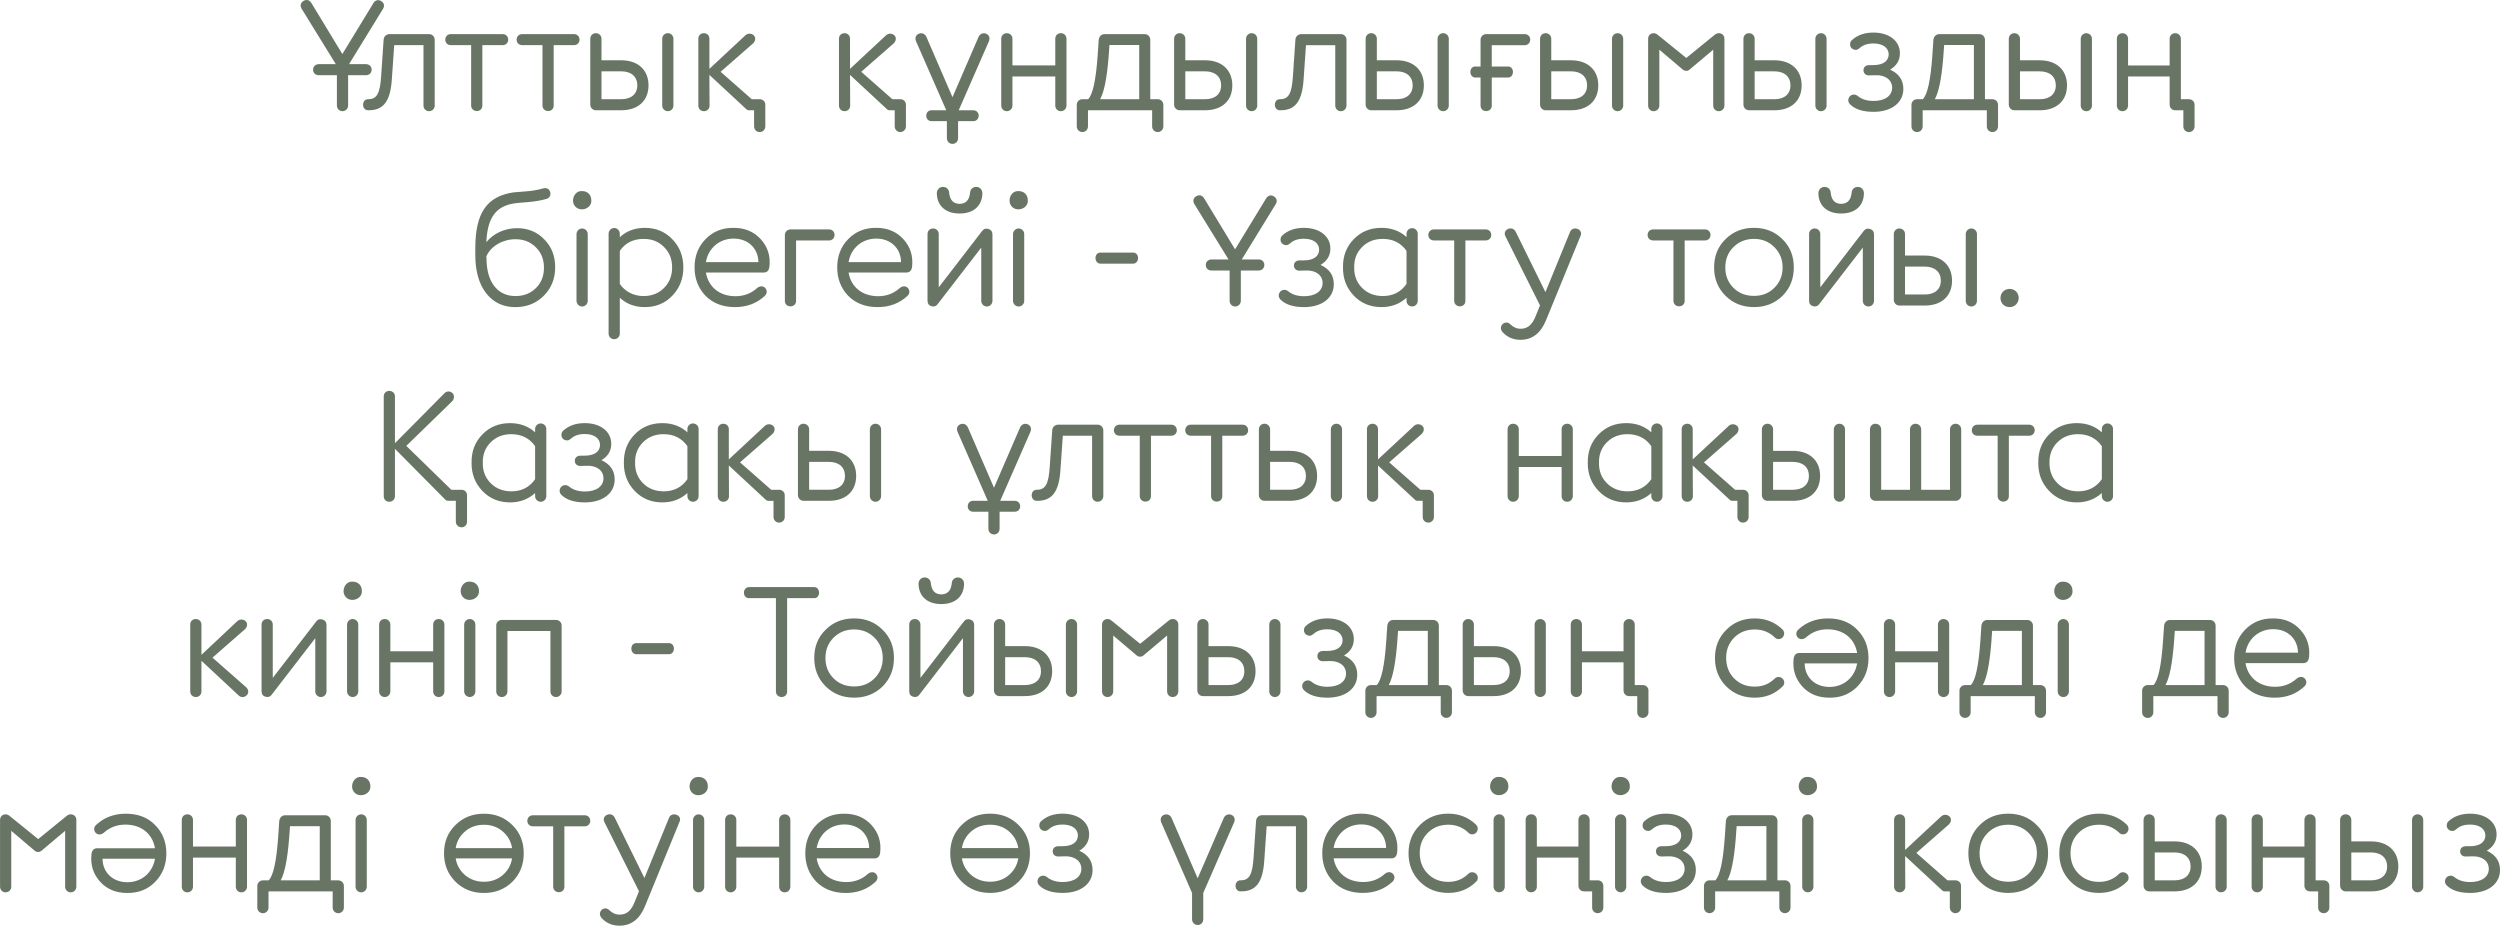
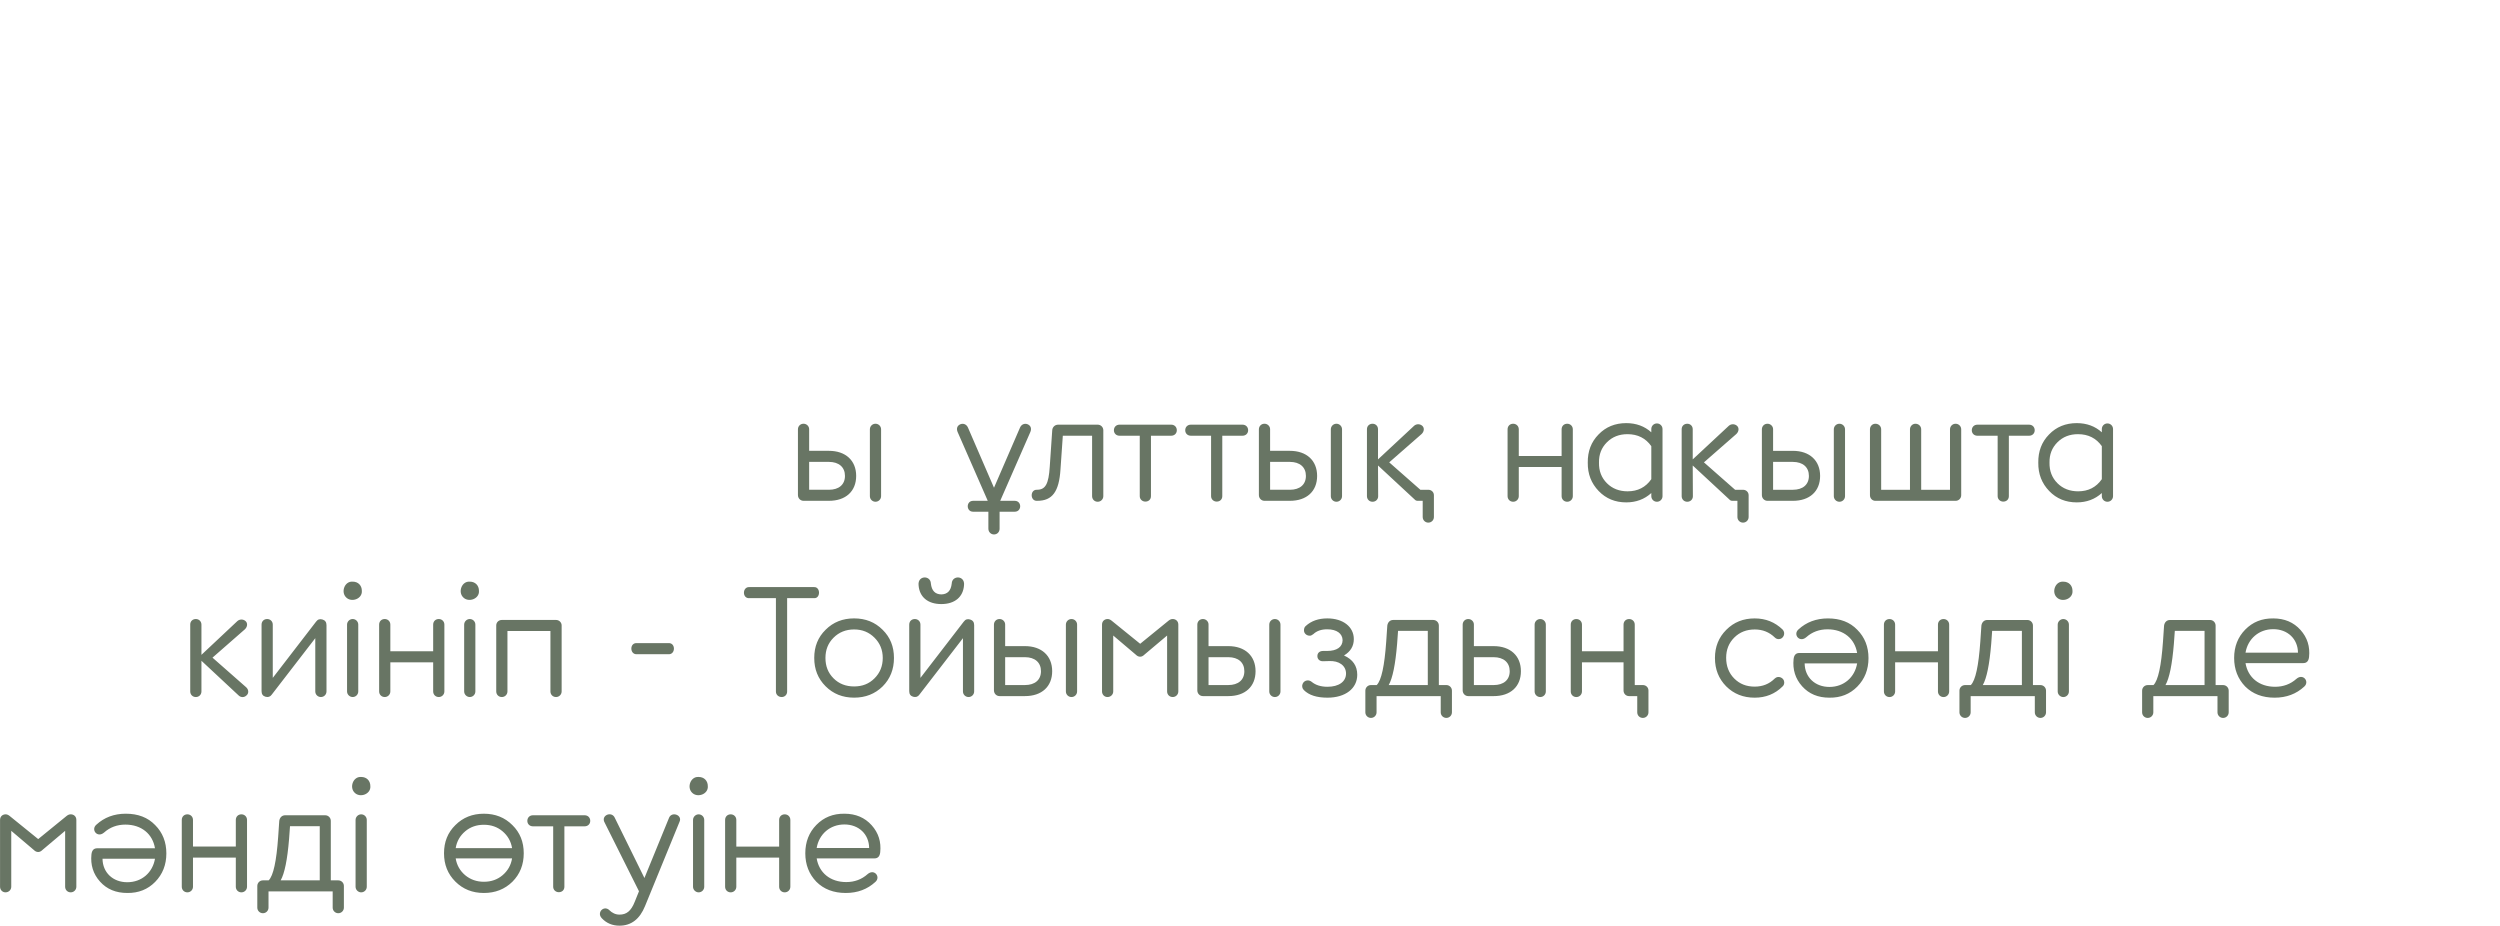
<svg xmlns="http://www.w3.org/2000/svg" xml:space="preserve" width="311.237mm" height="115.236mm" version="1.1" style="shape-rendering:geometricPrecision; text-rendering:geometricPrecision; image-rendering:optimizeQuality; fill-rule:evenodd; clip-rule:evenodd" viewBox="0 0 4299.72 1591.98">
  <defs>
    <style type="text/css"> .fil0 {fill:#687564;fill-rule:nonzero} </style>
  </defs>
  <g id="Слой_x0020_1">
    <g id="_2923279108384">
-       <path class="fil0" d="M655.51 1.88c-4.55,-2.95 -9.91,-1.87 -13.12,3.21l-53.57 87.85 -53.3 -87.85c-3.48,-5.36 -8.03,-6.43 -13.66,-3.48 -5.09,3.48 -6.16,8.03 -2.95,13.66l58.65 95.08 -29.19 0c-5.62,0 -9.91,4.02 -9.91,9.37 0,5.62 3.75,9.64 9.91,9.64l31.07 0 0 51.96c0,5.62 4.02,9.91 9.64,9.91 5.36,0 9.64,-4.29 9.64,-9.91l0 -51.96 30.8 0c5.63,0 9.64,-4.02 9.64,-9.64 0,-5.36 -4.02,-9.37 -9.64,-9.37l-29.19 0 58.39 -95.08c3.21,-5.09 1.87,-10.45 -3.21,-13.39zm82.49 189.35c5.36,0 9.64,-4.29 9.64,-9.64l0 -113.29c0,-5.36 -4.29,-9.64 -9.64,-9.64l-68.03 0c-5.62,0 -9.91,4.29 -10.18,9.64l-4.29 62.94c-1.87,29.19 -7.23,39.37 -21.96,39.37 -12.32,-0.53 -12.05,20.09 0.54,19.02 25.71,0 37.5,-15.53 39.91,-54.1l4.02 -57.85 50.35 0 0 103.92c0,5.36 4.02,9.64 9.64,9.64l0 0zm81.95 -0.27c5.63,0 9.64,-3.75 9.64,-9.37l0 -103.92 34.82 0c5.62,0 9.64,-4.02 9.64,-9.37 0,-5.62 -4.02,-9.64 -9.64,-9.64l-88.92 0c-5.62,0 -9.64,4.02 -9.64,9.64 0,5.36 4.02,9.37 9.64,9.37l34.82 0 0 103.92c0,5.36 4.29,9.37 9.64,9.37l0 0zm122.67 0c5.63,0 9.64,-3.75 9.64,-9.37l0 -103.92 34.82 0c5.62,0 9.64,-4.02 9.64,-9.37 0,-5.62 -4.02,-9.64 -9.64,-9.64l-88.92 0c-5.62,0 -9.64,4.02 -9.64,9.64 0,5.36 4.02,9.37 9.64,9.37l34.82 0 0 103.92c0,5.36 4.29,9.37 9.64,9.37l0 0zm125.88 -1.34c28.93,0 46.87,-16.34 46.87,-42.85 0,-26.51 -18.21,-43.12 -46.87,-43.12l-34.01 0 0 -37.23c0,-5.09 -4.29,-9.37 -9.64,-9.37 -5.62,0 -9.64,4.29 -9.64,9.64l0 113.02c0,5.62 4.29,9.91 9.64,9.91l43.66 0zm70.44 -8.03c0,5.36 4.28,9.64 9.64,9.64 5.36,0 9.64,-4.29 9.64,-9.64l0 -114.9c0,-5.36 -4.29,-9.64 -9.64,-9.64 -5.36,0 -9.64,4.29 -9.64,9.64l0 114.9zm-104.45 -58.92l34.01 0c17.14,0 27.59,9.11 27.59,24.1 0,15 -10.45,23.84 -27.59,23.84l-34.01 0 0 -47.94zm258.45 47.94l-53.57 -47.14 55.71 -48.74c4.55,-4.29 5.09,-10.71 1.07,-14.19 -4.02,-3.48 -9.91,-3.48 -13.93,0l-62.14 57.85 0 -51.96c0,-5.36 -4.02,-9.37 -9.37,-9.37 -5.62,0 -9.64,4.02 -9.64,9.37l0 115.17c0,5.36 4.02,9.64 9.64,9.64 5.36,0 9.64,-4.02 9.64,-9.37l-0.27 -53.03 62.94 58.39c1.34,1.61 3.21,2.41 5.36,2.41l8.57 0 0 27.85c0,5.36 4.29,9.64 9.64,9.64 5.36,0 9.64,-4.29 9.64,-9.64l0 -37.5c0,-5.36 -4.29,-9.37 -9.64,-9.37l-13.66 0zm241.85 0l-53.57 -47.14 55.71 -48.74c4.55,-4.29 5.09,-10.71 1.07,-14.19 -4.02,-3.48 -9.91,-3.48 -13.93,0l-62.14 57.85 0 -51.96c0,-5.36 -4.02,-9.37 -9.37,-9.37 -5.62,0 -9.64,4.02 -9.64,9.37l0 115.17c0,5.36 4.02,9.64 9.64,9.64 5.36,0 9.64,-4.02 9.64,-9.37l-0.27 -53.03 62.94 58.39c1.34,1.61 3.21,2.41 5.36,2.41l8.57 0 0 27.85c0,5.36 4.29,9.64 9.64,9.64 5.36,0 9.64,-4.29 9.64,-9.64l0 -37.5c0,-5.36 -4.29,-9.37 -9.64,-9.37l-13.66 0zm160.97 -112.76c-5.09,-1.87 -10.45,0.27 -12.86,5.89l-44.73 103.38 -44.73 -103.38c-2.41,-5.63 -7.77,-7.77 -12.86,-5.89 -5.36,2.14 -7.5,6.96 -5.09,13.12l51.96 118.65 -25.18 0c-12.32,0 -12.32,18.75 0,18.75l26.25 0 0 29.19c0,5.62 4.28,9.91 9.64,9.91 5.62,0 9.64,-4.29 9.64,-9.91l0 -29.19 25.98 0c12.59,0 12.59,-18.75 0,-18.75l-24.91 0 51.96 -118.65c2.41,-6.16 0.27,-10.98 -5.09,-13.12zm128.83 -0.8c-5.62,0 -9.64,4.02 -9.64,9.64l0 45.8 -73.65 0 0 -45.8c0,-5.62 -4.29,-9.64 -9.64,-9.64 -5.62,0 -9.64,4.02 -9.64,9.64l0 114.9c0,5.36 4.02,9.64 9.64,9.64 5.36,0 9.64,-4.29 9.64,-9.64l0 -50.08 73.65 0 0 50.08c0,5.36 4.02,9.64 9.64,9.64 5.36,0 9.64,-4.29 9.64,-9.64l0 -114.9c0,-5.62 -4.29,-9.64 -9.64,-9.64zm153.73 113.56l0 -102.31c0,-5.36 -4.29,-9.64 -9.64,-9.64l-68.83 0c-5.62,0 -9.37,4.02 -10.18,9.64l-1.87 27.59c-2.95,41.78 -8.3,66.69 -16.34,74.72l-9.91 0c-5.36,0 -9.64,4.29 -9.64,9.64l0 37.23c0,5.36 4.29,9.64 9.64,9.64 5.36,0 9.64,-4.29 9.64,-9.64l0 -27.85 110.35 0 0 27.85c0,5.36 4.29,9.64 9.64,9.64 5.36,0 9.64,-4.29 9.64,-9.64l0 -37.23c0,-5.36 -4.29,-9.64 -9.64,-9.64l-12.85 0zm-70.17 -93.2l51.16 0 0 93.2 -67.22 0c6.69,-11.78 11.52,-35.35 14.46,-70.97l1.61 -22.23zm164.45 112.22c28.93,0 46.87,-16.34 46.87,-42.85 0,-26.51 -18.21,-43.12 -46.87,-43.12l-34.01 0 0 -37.23c0,-5.09 -4.29,-9.37 -9.64,-9.37 -5.62,0 -9.64,4.29 -9.64,9.64l0 113.02c0,5.62 4.29,9.91 9.64,9.91l43.66 0zm70.44 -8.03c0,5.36 4.28,9.64 9.64,9.64 5.36,0 9.64,-4.29 9.64,-9.64l0 -114.9c0,-5.36 -4.29,-9.64 -9.64,-9.64 -5.36,0 -9.64,4.29 -9.64,9.64l0 114.9zm-104.45 -58.92l34.01 0c17.14,0 27.59,9.11 27.59,24.1 0,15 -10.45,23.84 -27.59,23.84l-34.01 0 0 -47.94zm267.56 68.56c5.36,0 9.64,-4.29 9.64,-9.64l0 -113.29c0,-5.36 -4.29,-9.64 -9.64,-9.64l-68.03 0c-5.62,0 -9.91,4.29 -10.18,9.64l-4.29 62.94c-1.87,29.19 -7.23,39.37 -21.96,39.37 -12.32,-0.53 -12.05,20.09 0.54,19.02 25.71,0 37.5,-15.53 39.91,-54.1l4.02 -57.85 50.35 0 0 103.92c0,5.36 4.02,9.64 9.64,9.64l0 0zm95.88 -1.61c28.93,0 46.87,-16.34 46.87,-42.85 0,-26.51 -18.21,-43.12 -46.87,-43.12l-34.01 0 0 -37.23c0,-5.09 -4.29,-9.37 -9.64,-9.37 -5.62,0 -9.64,4.29 -9.64,9.64l0 113.02c0,5.62 4.29,9.91 9.64,9.91l43.66 0zm70.44 -8.03c0,5.36 4.28,9.64 9.64,9.64 5.36,0 9.64,-4.29 9.64,-9.64l0 -114.9c0,-5.36 -4.29,-9.64 -9.64,-9.64 -5.36,0 -9.64,4.29 -9.64,9.64l0 114.9zm-104.45 -58.92l34.01 0c17.14,0 27.59,9.11 27.59,24.1 0,15 -10.45,23.84 -27.59,23.84l-34.01 0 0 -47.94zm188.02 -64.01c-5.36,0 -9.64,4.29 -9.64,9.64l0 46.07 -7.77 0c-13.12,-1.34 -12.86,20.09 0,19.02l7.77 0 0 48.21c0,12.59 19.28,12.59 19.28,0l0 -48.21 26.78 0c12.86,1.07 12.86,-20.36 0,-19.02l-26.78 0 0 -36.69 56.78 0c5.36,0 9.37,-4.02 9.37,-9.64 0,-5.36 -4.02,-9.37 -9.37,-9.37l-66.42 0zm145.97 130.97c28.93,0 46.87,-16.34 46.87,-42.85 0,-26.51 -18.21,-43.12 -46.87,-43.12l-34.01 0 0 -37.23c0,-5.09 -4.29,-9.37 -9.64,-9.37 -5.62,0 -9.64,4.29 -9.64,9.64l0 113.02c0,5.62 4.29,9.91 9.64,9.91l43.66 0zm70.44 -8.03c0,5.36 4.28,9.64 9.64,9.64 5.36,0 9.64,-4.29 9.64,-9.64l0 -114.9c0,-5.36 -4.29,-9.64 -9.64,-9.64 -5.36,0 -9.64,4.29 -9.64,9.64l0 114.9zm-104.45 -58.92l34.01 0c17.14,0 27.59,9.11 27.59,24.1 0,15 -10.45,23.84 -27.59,23.84l-34.01 0 0 -47.94zm288.18 -65.62c-2.41,0 -4.55,0.8 -6.96,2.68l-49.01 39.91 -49.28 -39.91c-2.41,-1.88 -4.55,-2.68 -6.7,-2.68 -5.09,0 -9.64,3.48 -9.64,9.64l0 114.9c0,5.36 4.02,9.64 9.37,9.64 5.62,0 9.91,-4.29 9.91,-9.64l0 -96.15 38.84 32.94c2.41,2.41 4.82,3.48 7.5,3.48 2.41,0 4.82,-1.07 7.23,-3.48l39.1 -32.94 0 96.15c0,5.36 4.02,9.64 9.64,9.64 5.36,0 9.64,-4.29 9.64,-9.64l0 -114.9c0,-6.16 -4.55,-9.64 -9.64,-9.64zm95.61 132.57c28.93,0 46.87,-16.34 46.87,-42.85 0,-26.51 -18.21,-43.12 -46.87,-43.12l-34.01 0 0 -37.23c0,-5.09 -4.29,-9.37 -9.64,-9.37 -5.62,0 -9.64,4.29 -9.64,9.64l0 113.02c0,5.62 4.29,9.91 9.64,9.91l43.66 0zm70.44 -8.03c0,5.36 4.28,9.64 9.64,9.64 5.36,0 9.64,-4.29 9.64,-9.64l0 -114.9c0,-5.36 -4.29,-9.64 -9.64,-9.64 -5.36,0 -9.64,4.29 -9.64,9.64l0 114.9zm-104.45 -58.92l34.01 0c17.14,0 27.59,9.11 27.59,24.1 0,15 -10.45,23.84 -27.59,23.84l-34.01 0 0 -47.94zm233.01 -2.95c11.25,-6.7 16.87,-16.07 16.87,-28.12 0,-21.16 -18.48,-35.62 -45.53,-35.62 -15.27,0 -27.59,4.29 -37.23,13.12 -1.87,1.61 -2.95,4.02 -2.95,7.23 -0.27,5.09 4.29,9.37 9.64,9.37 1.87,0.27 4.02,-0.8 6.43,-2.68 5.89,-5.62 13.93,-8.3 23.84,-8.3 16.34,0 26.25,7.23 26.51,18.75 -0.27,11.78 -9.91,18.48 -26.78,18.48l-6.7 0c-6.16,0 -9.91,3.48 -9.91,8.84 0,5.62 4.29,9.11 9.91,8.84l9.64 -0.27c18.21,-1.07 29.73,8.3 29.73,21.43 0,13.93 -12.32,22.77 -31.87,22.77 -11.52,0 -20.62,-2.95 -27.32,-8.57 -2.14,-1.61 -4.29,-2.41 -6.7,-2.41 -8.3,0 -12.86,10.45 -6.7,16.61 8.84,8.84 22.23,13.12 40.71,13.12 30.8,0 51.16,-15.8 51.16,-39.37 0,-15.27 -7.5,-26.25 -22.76,-33.21l0 0zm163.11 50.89l0 -102.31c0,-5.36 -4.29,-9.64 -9.64,-9.64l-68.83 0c-5.62,0 -9.37,4.02 -10.18,9.64l-1.87 27.59c-2.95,41.78 -8.3,66.69 -16.34,74.72l-9.91 0c-5.36,0 -9.64,4.29 -9.64,9.64l0 37.23c0,5.36 4.29,9.64 9.64,9.64 5.36,0 9.64,-4.29 9.64,-9.64l0 -27.85 110.35 0 0 27.85c0,5.36 4.29,9.64 9.64,9.64 5.36,0 9.64,-4.29 9.64,-9.64l0 -37.23c0,-5.36 -4.29,-9.64 -9.64,-9.64l-12.85 0zm-70.17 -93.2l51.16 0 0 93.2 -67.22 0c6.69,-11.78 11.52,-35.35 14.46,-70.97l1.61 -22.23zm164.45 112.22c28.93,0 46.87,-16.34 46.87,-42.85 0,-26.51 -18.21,-43.12 -46.87,-43.12l-34.01 0 0 -37.23c0,-5.09 -4.29,-9.37 -9.64,-9.37 -5.62,0 -9.64,4.29 -9.64,9.64l0 113.02c0,5.62 4.29,9.91 9.64,9.91l43.66 0zm70.44 -8.03c0,5.36 4.28,9.64 9.64,9.64 5.36,0 9.64,-4.29 9.64,-9.64l0 -114.9c0,-5.36 -4.29,-9.64 -9.64,-9.64 -5.36,0 -9.64,4.29 -9.64,9.64l0 114.9zm-104.45 -58.92l34.01 0c17.14,0 27.59,9.11 27.59,24.1 0,15 -10.45,23.84 -27.59,23.84l-34.01 0 0 -47.94zm276.67 47.94l0 -103.92c0,-5.62 -4.29,-9.64 -9.64,-9.64 -5.62,0 -9.64,4.02 -9.64,9.64l0 45.8 -71.51 0 0 -45.8c0,-5.62 -4.29,-9.64 -9.64,-9.64 -5.62,0 -9.64,4.02 -9.64,9.64l0 114.9c0,5.36 4.02,9.64 9.64,9.64 5.36,0 9.64,-4.29 9.64,-9.64l0 -50.08 71.51 0 0 48.48c0,5.36 4.02,9.64 9.64,9.64l13.93 0 0 27.85c0,5.36 4.02,9.64 9.64,9.64 5.36,0 9.64,-4.29 9.64,-9.64l0 -37.5c0,-5.36 -4.29,-9.37 -9.64,-9.37l-13.93 0zm-2861.61 221.76c-21.43,0 -40.98,9.37 -52.76,24.1 1.87,-42.58 16.61,-62.67 50.08,-66.96 0.8,-0.27 7.5,-0.8 20.35,-1.87 13.12,-1.07 24.11,-2.95 32.94,-5.62 5.62,-1.34 8.3,-7.23 6.16,-12.59 -2.14,-5.09 -6.16,-6.96 -12.05,-5.36 -8.3,2.41 -18.48,4.28 -30,5.09l-20.35 1.61c-46.34,6.7 -66.15,35.35 -66.15,96.42l0 11.25c0,27.59 6.16,49.55 18.48,65.62 12.59,16.07 29.19,24.11 50.35,24.11 19.55,0 35.62,-6.43 48.75,-19.28 13.12,-13.12 19.82,-29.46 19.82,-49.28 0,-19.28 -6.16,-35.35 -18.75,-47.94 -12.32,-12.86 -27.85,-19.28 -46.87,-19.28zm-2.68 116.77c-31.07,0 -49.82,-24.37 -49.82,-64.81l-0.27 -3.48c7.77,-17.94 28.66,-29.46 50.08,-29.46 14.19,0 25.71,4.55 35.09,13.93 9.37,9.11 13.93,20.89 13.93,35.09 0,14.19 -4.55,25.98 -13.93,35.09 -9.37,9.11 -20.89,13.66 -35.09,13.66zm114.63 -180.52c-13.93,-1.07 -20.62,17.95 -11.25,27.05 9.11,9.37 28.12,2.68 27.05,-11.25 0,-9.37 -6.43,-15.8 -15.8,-15.8zm0 198.46c5.36,0 9.64,-4.29 9.64,-9.64l0 -114.9c0,-5.36 -4.29,-9.64 -9.64,-9.64 -5.09,0 -9.64,4.29 -9.64,9.64l0 114.9c0,5.36 4.55,9.64 9.64,9.64l0 0zm107.94 -135.25c-17.14,0 -31.6,5.36 -43.12,16.07l0 -5.89c0,-5.36 -4.29,-9.91 -9.64,-9.91 -5.36,0 -9.64,4.55 -9.64,9.91l0 171.68c0,5.36 4.02,9.64 9.64,9.64 5.36,0 9.64,-4.29 9.64,-9.64l0 -61.6c11.52,10.71 25.98,16.07 42.85,16.07 19.01,0 34.82,-6.43 47.41,-19.55 12.59,-13.12 19.01,-29.19 19.01,-48.74 0,-19.55 -6.43,-35.62 -19.01,-48.48 -12.59,-13.12 -28.12,-19.55 -47.14,-19.55zm-2.41 117.31c-17.14,0 -32.14,-8.03 -40.71,-20.89l0 -56.78c9.37,-13.66 23.03,-20.62 40.98,-20.62 14.19,0 25.71,4.55 35.08,13.93 9.37,9.37 13.93,20.89 13.93,35.09 0,14.19 -4.55,25.98 -13.93,35.35 -9.37,9.37 -21.16,13.93 -35.35,13.93zm155.07 -117.31c-19.28,-0.27 -35.35,6.16 -48.21,19.28 -12.59,12.86 -19.02,29.19 -19.02,48.74 0,19.55 6.43,35.89 19.02,49.01 12.85,12.86 29.73,19.28 50.62,19.28 20.35,0 37.23,-6.43 50.89,-19.02 9.64,-8.57 -1.87,-23.3 -13.39,-13.39 -10.18,9.11 -22.5,13.66 -36.69,13.66 -27.86,0 -46.87,-16.34 -50.89,-40.71l99.37 0c5.89,0 9.11,-3.48 9.91,-10.45 1.87,-17.94 -2.95,-33.48 -14.73,-46.6 -11.78,-13.12 -27.32,-19.82 -46.87,-19.82zm-47.67 58.92c4.02,-23.84 23.03,-40.44 47.67,-40.44 24.64,0 42.32,16.61 42.58,40.44l-90.26 0zm135.79 66.69c0,12.59 19.28,12.59 19.28,0l0 -103.92 56.78 0c5.36,0 9.37,-4.02 9.37,-9.64 0,-5.36 -4.02,-9.37 -9.37,-9.37l-66.42 0c-5.36,0 -9.64,4.29 -9.64,9.64l0 113.29zm157.22 -125.61c-19.28,-0.27 -35.35,6.16 -48.21,19.28 -12.59,12.86 -19.02,29.19 -19.02,48.74 0,19.55 6.43,35.89 19.02,49.01 12.85,12.86 29.73,19.28 50.62,19.28 20.35,0 37.23,-6.43 50.89,-19.02 9.64,-8.57 -1.87,-23.3 -13.39,-13.39 -10.18,9.11 -22.5,13.66 -36.69,13.66 -27.86,0 -46.87,-16.34 -50.89,-40.71l99.37 0c5.89,0 9.11,-3.48 9.91,-10.45 1.87,-17.94 -2.95,-33.48 -14.73,-46.6 -11.78,-13.12 -27.32,-19.82 -46.87,-19.82zm-47.67 58.92c4.02,-23.84 23.03,-40.44 47.67,-40.44 24.64,0 42.32,16.61 42.58,40.44l-90.26 0zm151.86 -116.24c1.34,20.35 15.8,32.68 39.1,32.68 23.3,0 37.76,-12.32 39.1,-32.68 1.61,-16.87 -20.62,-17.14 -21.16,-2.68 -1.34,12.32 -7.23,18.48 -17.94,18.75 -10.71,-0.27 -16.61,-6.43 -17.94,-18.75 -0.54,-14.46 -22.77,-14.19 -21.16,2.68zm76.33 182.93c0,5.36 4.29,9.64 9.64,9.64 5.36,0 9.64,-4.29 9.64,-9.64l0 -114.09c0,-5.09 -2.41,-8.3 -6.96,-9.64 -4.55,-1.34 -8.03,-0.27 -10.98,3.75l-74.46 96.69 0 -91.6c0,-5.62 -4.29,-9.64 -9.64,-9.64 -5.62,0 -9.64,4.02 -9.64,9.64l0 114.36c0,5.09 2.14,8.3 6.7,9.64 4.55,1.34 8.3,0 10.71,-3.48l74.99 -97.22 0 91.6zm64.28 -188.82c-13.93,-1.07 -20.62,17.95 -11.25,27.05 9.11,9.37 28.12,2.68 27.05,-11.25 0,-9.37 -6.43,-15.8 -15.8,-15.8zm0 198.46c5.36,0 9.64,-4.29 9.64,-9.64l0 -114.9c0,-5.36 -4.29,-9.64 -9.64,-9.64 -5.09,0 -9.64,4.29 -9.64,9.64l0 114.9c0,5.36 4.55,9.64 9.64,9.64l0 0zm141.95 -92.67c-13.12,-1.34 -12.86,20.09 0,19.01l53.83 0c12.86,1.07 12.86,-20.35 0,-19.01l-53.83 0zm297.02 -96.69c-4.55,-2.95 -9.91,-1.87 -13.12,3.21l-53.57 87.85 -53.3 -87.85c-3.48,-5.36 -8.03,-6.43 -13.66,-3.48 -5.09,3.48 -6.16,8.03 -2.95,13.66l58.65 95.08 -29.19 0c-5.62,0 -9.91,4.02 -9.91,9.37 0,5.62 3.75,9.64 9.91,9.64l31.07 0 0 51.96c0,5.62 4.02,9.91 9.64,9.91 5.36,0 9.64,-4.29 9.64,-9.91l0 -51.96 30.8 0c5.63,0 9.64,-4.02 9.64,-9.64 0,-5.36 -4.02,-9.37 -9.64,-9.37l-29.19 0 58.39 -95.08c3.21,-5.09 1.87,-10.45 -3.21,-13.39zm80.35 117.84c11.25,-6.7 16.87,-16.07 16.87,-28.12 0,-21.16 -18.48,-35.62 -45.53,-35.62 -15.27,0 -27.59,4.29 -37.23,13.12 -1.87,1.61 -2.95,4.02 -2.95,7.23 -0.27,5.09 4.29,9.37 9.64,9.37 1.87,0.27 4.02,-0.8 6.43,-2.68 5.89,-5.62 13.93,-8.3 23.84,-8.3 16.34,0 26.25,7.23 26.51,18.75 -0.27,11.78 -9.91,18.48 -26.78,18.48l-6.7 0c-6.16,0 -9.91,3.48 -9.91,8.84 0,5.62 4.29,9.11 9.91,8.84l9.64 -0.27c18.21,-1.07 29.73,8.3 29.73,21.43 0,13.93 -12.32,22.77 -31.87,22.77 -11.52,0 -20.62,-2.95 -27.32,-8.57 -2.14,-1.61 -4.29,-2.41 -6.7,-2.41 -8.3,0 -12.86,10.45 -6.7,16.61 8.84,8.84 22.23,13.12 40.71,13.12 30.8,0 51.16,-15.8 51.16,-39.37 0,-15.27 -7.5,-26.25 -22.76,-33.21l0 0zm167.12 -53.57c0,-5.36 -4.29,-9.64 -9.64,-9.64 -5.36,0 -9.64,4.29 -9.64,9.64l0 5.63c-11.52,-10.45 -25.98,-15.8 -43.12,-15.8 -19.02,0 -35.09,6.43 -47.67,19.55 -12.59,12.86 -18.75,28.93 -18.48,48.48 -0.27,19.55 6.16,35.62 18.75,48.74 12.59,13.12 28.39,19.55 47.41,19.55 16.87,0 31.34,-5.36 43.12,-16.07l0 5.36c0,5.36 4.28,9.64 9.64,9.64 5.36,0 9.64,-4.29 9.64,-9.64l0 -115.43zm-59.99 107.13c-14.19,0 -26.25,-4.55 -35.62,-13.93 -9.37,-9.37 -13.93,-21.16 -13.66,-35.35 -0.27,-14.19 4.28,-25.71 13.66,-35.09 9.37,-9.37 21.16,-13.93 35.35,-13.93 17.68,0 31.34,6.96 40.98,20.62l0 56.78c-9.64,13.93 -23.3,20.89 -40.71,20.89zm132.31 17.68c5.63,0 9.64,-3.75 9.64,-9.37l0 -103.92 34.82 0c5.62,0 9.64,-4.02 9.64,-9.37 0,-5.62 -4.02,-9.64 -9.64,-9.64l-88.92 0c-5.62,0 -9.64,4.02 -9.64,9.64 0,5.36 4.02,9.37 9.64,9.37l34.82 0 0 103.92c0,5.36 4.29,9.37 9.64,9.37l0 0zm147.31 -24.37l-50.89 -103.38c-5.36,-12.59 -24.91,-4.29 -17.41,8.3l58.92 117.84 -7.23 17.94c-6.43,16.34 -14.46,22.23 -26.25,22.23 -6.7,0 -12.59,-2.68 -17.95,-8.03 -1.61,-1.61 -3.75,-2.41 -6.16,-2.68 -5.36,0 -9.64,4.29 -9.64,9.64 0,2.41 1.07,4.82 3.21,7.23 8.04,8.57 18.21,12.86 30.53,12.86 20.09,0 34.82,-11.25 43.92,-33.75l59.19 -144.63c5.89,-12.05 -13.93,-19.01 -18.21,-6.43l-42.05 102.85zm229.8 24.37c5.63,0 9.64,-3.75 9.64,-9.37l0 -103.92 34.82 0c5.62,0 9.64,-4.02 9.64,-9.37 0,-5.62 -4.02,-9.64 -9.64,-9.64l-88.92 0c-5.62,0 -9.64,4.02 -9.64,9.64 0,5.36 4.02,9.37 9.64,9.37l34.82 0 0 103.92c0,5.36 4.29,9.37 9.64,9.37l0 0zm197.39 -66.96c0,-19.55 -6.43,-35.62 -19.55,-48.48 -13.12,-13.12 -29.46,-19.55 -49.01,-19.55 -19.55,0 -35.89,6.43 -49.01,19.55 -13.12,12.86 -19.55,28.93 -19.55,48.48 0,19.55 6.43,35.62 19.55,48.74 13.12,13.12 29.46,19.55 49.01,19.55 19.55,0 35.89,-6.43 49.01,-19.28 13.12,-13.12 19.55,-29.46 19.55,-49.01zm-117.84 0c0,-13.93 4.55,-25.44 13.93,-34.82 9.37,-9.37 21.16,-14.19 35.35,-14.19 14.19,0 25.71,4.82 35.09,14.19 9.37,9.37 14.19,20.89 14.19,34.82 0,14.19 -4.82,25.71 -14.19,35.09 -9.37,9.37 -20.89,13.93 -35.09,13.93 -14.19,0 -25.98,-4.55 -35.35,-13.93 -9.37,-9.37 -13.93,-20.89 -13.93,-35.09zm160.16 -125.34c1.34,20.35 15.8,32.68 39.1,32.68 23.3,0 37.76,-12.32 39.1,-32.68 1.61,-16.87 -20.62,-17.14 -21.16,-2.68 -1.34,12.32 -7.23,18.48 -17.94,18.75 -10.71,-0.27 -16.61,-6.43 -17.94,-18.75 -0.54,-14.46 -22.77,-14.19 -21.16,2.68zm76.33 182.93c0,5.36 4.29,9.64 9.64,9.64 5.36,0 9.64,-4.29 9.64,-9.64l0 -114.09c0,-5.09 -2.41,-8.3 -6.96,-9.64 -4.55,-1.34 -8.03,-0.27 -10.98,3.75l-74.46 96.69 0 -91.6c0,-5.62 -4.29,-9.64 -9.64,-9.64 -5.62,0 -9.64,4.02 -9.64,9.64l0 114.36c0,5.09 2.14,8.3 6.7,9.64 4.55,1.34 8.3,0 10.71,-3.48l74.99 -97.22 0 91.6zm106.6 8.03c28.93,0 46.87,-16.34 46.87,-42.85 0,-26.51 -18.21,-43.12 -46.87,-43.12l-34.01 0 0 -37.23c0,-5.09 -4.29,-9.37 -9.64,-9.37 -5.62,0 -9.64,4.29 -9.64,9.64l0 113.02c0,5.62 4.29,9.91 9.64,9.91l43.66 0zm70.44 -8.03c0,5.36 4.28,9.64 9.64,9.64 5.36,0 9.64,-4.29 9.64,-9.64l0 -114.9c0,-5.36 -4.29,-9.64 -9.64,-9.64 -5.36,0 -9.64,4.29 -9.64,9.64l0 114.9zm-104.45 -58.92l34.01 0c17.14,0 27.59,9.11 27.59,24.1 0,15 -10.45,23.84 -27.59,23.84l-34.01 0 0 -47.94zm179.98 69.64c8.84,0 15.53,-6.96 15.53,-15.8 0,-8.84 -6.7,-15.53 -15.53,-15.53 -8.84,0 -15.8,6.7 -15.8,15.53 0,8.84 6.43,15.8 15.8,15.8zm-2662.49 378.71c5.36,0 9.37,-4.29 9.37,-9.64l0 -45.53c0,-5.36 -4.02,-9.37 -9.37,-9.37l-17.68 0 -77.4 -75.53 78.74 -76.6c4.02,-4.02 4.29,-10.45 0.8,-13.93 -3.48,-4.02 -10.45,-4.02 -13.93,0l-85.17 85.97 0 -80.62c0,-5.36 -4.29,-9.37 -9.64,-9.37 -5.62,0 -9.64,4.02 -9.64,9.37l0 171.95c0,5.36 4.02,9.37 9.64,9.37 5.36,0 9.64,-4.29 9.64,-9.37l0 -81.69 86.24 87.04c1.61,1.61 3.48,2.41 5.62,2.41l12.86 0 0 35.89c0,5.36 4.29,9.64 9.91,9.64zm145.7 -169c0,-5.36 -4.29,-9.64 -9.64,-9.64 -5.36,0 -9.64,4.29 -9.64,9.64l0 5.63c-11.52,-10.45 -25.98,-15.8 -43.12,-15.8 -19.02,0 -35.09,6.43 -47.67,19.55 -12.59,12.86 -18.75,28.93 -18.48,48.48 -0.27,19.55 6.16,35.62 18.75,48.74 12.59,13.12 28.39,19.55 47.41,19.55 16.87,0 31.34,-5.36 43.12,-16.07l0 5.36c0,5.36 4.28,9.64 9.64,9.64 5.36,0 9.64,-4.29 9.64,-9.64l0 -115.43zm-59.99 107.13c-14.19,0 -26.25,-4.55 -35.62,-13.93 -9.37,-9.37 -13.93,-21.16 -13.66,-35.35 -0.27,-14.19 4.28,-25.71 13.66,-35.09 9.37,-9.37 21.16,-13.93 35.35,-13.93 17.68,0 31.34,6.96 40.98,20.62l0 56.78c-9.64,13.93 -23.3,20.89 -40.71,20.89zm154.81 -53.57c11.25,-6.7 16.87,-16.07 16.87,-28.12 0,-21.16 -18.48,-35.62 -45.53,-35.62 -15.27,0 -27.59,4.29 -37.23,13.12 -1.87,1.61 -2.95,4.02 -2.95,7.23 -0.27,5.09 4.29,9.37 9.64,9.37 1.87,0.27 4.02,-0.8 6.43,-2.68 5.89,-5.62 13.93,-8.3 23.84,-8.3 16.34,0 26.25,7.23 26.51,18.75 -0.27,11.78 -9.91,18.48 -26.78,18.48l-6.7 0c-6.16,0 -9.91,3.48 -9.91,8.84 0,5.62 4.29,9.11 9.91,8.84l9.64 -0.27c18.21,-1.07 29.73,8.3 29.73,21.43 0,13.93 -12.32,22.77 -31.87,22.77 -11.52,0 -20.62,-2.95 -27.32,-8.57 -2.14,-1.61 -4.29,-2.41 -6.7,-2.41 -8.3,0 -12.86,10.45 -6.7,16.61 8.84,8.84 22.23,13.12 40.71,13.12 30.8,0 51.16,-15.8 51.16,-39.37 0,-15.27 -7.5,-26.25 -22.76,-33.21l0 0zm167.12 -53.57c0,-5.36 -4.29,-9.64 -9.64,-9.64 -5.36,0 -9.64,4.29 -9.64,9.64l0 5.63c-11.52,-10.45 -25.98,-15.8 -43.12,-15.8 -19.02,0 -35.09,6.43 -47.67,19.55 -12.59,12.86 -18.75,28.93 -18.48,48.48 -0.27,19.55 6.16,35.62 18.75,48.74 12.59,13.12 28.39,19.55 47.41,19.55 16.87,0 31.34,-5.36 43.12,-16.07l0 5.36c0,5.36 4.28,9.64 9.64,9.64 5.36,0 9.64,-4.29 9.64,-9.64l0 -115.43zm-59.99 107.13c-14.19,0 -26.25,-4.55 -35.62,-13.93 -9.37,-9.37 -13.93,-21.16 -13.66,-35.35 -0.27,-14.19 4.28,-25.71 13.66,-35.09 9.37,-9.37 21.16,-13.93 35.35,-13.93 17.68,0 31.34,6.96 40.98,20.62l0 56.78c-9.64,13.93 -23.3,20.89 -40.71,20.89zm184.8 -2.68l-53.57 -47.14 55.71 -48.74c4.55,-4.29 5.09,-10.71 1.07,-14.19 -4.02,-3.48 -9.91,-3.48 -13.93,0l-62.14 57.85 0 -51.96c0,-5.36 -4.02,-9.37 -9.37,-9.37 -5.62,0 -9.64,4.02 -9.64,9.37l0 115.17c0,5.36 4.02,9.64 9.64,9.64 5.36,0 9.64,-4.02 9.64,-9.37l-0.27 -53.03 62.94 58.39c1.34,1.61 3.21,2.41 5.36,2.41l8.57 0 0 27.85c0,5.36 4.29,9.64 9.64,9.64 5.36,0 9.64,-4.29 9.64,-9.64l0 -37.5c0,-5.36 -4.29,-9.37 -9.64,-9.37l-13.66 0z" />
      <path class="fil0" d="M1425.65 861.34c28.93,0 46.87,-16.34 46.87,-42.85 0,-26.51 -18.21,-43.12 -46.87,-43.12l-34.01 0 0 -37.23c0,-5.09 -4.29,-9.37 -9.64,-9.37 -5.62,0 -9.64,4.29 -9.64,9.64l0 113.02c0,5.62 4.29,9.91 9.64,9.91l43.66 0zm70.44 -8.03c0,5.36 4.28,9.64 9.64,9.64 5.36,0 9.64,-4.29 9.64,-9.64l0 -114.9c0,-5.36 -4.29,-9.64 -9.64,-9.64 -5.36,0 -9.64,4.29 -9.64,9.64l0 114.9zm-104.45 -58.92l34.01 0c17.14,0 27.59,9.11 27.59,24.1 0,15 -10.45,23.84 -27.59,23.84l-34.01 0 0 -47.94zm375.5 -64.82c-5.09,-1.87 -10.45,0.27 -12.86,5.89l-44.73 103.38 -44.73 -103.38c-2.41,-5.63 -7.77,-7.77 -12.86,-5.89 -5.36,2.14 -7.5,6.96 -5.09,13.12l51.96 118.65 -25.18 0c-12.32,0 -12.32,18.75 0,18.75l26.25 0 0 29.19c0,5.62 4.28,9.91 9.64,9.91 5.62,0 9.64,-4.29 9.64,-9.91l0 -29.19 25.98 0c12.59,0 12.59,-18.75 0,-18.75l-24.91 0 51.96 -118.65c2.41,-6.16 0.27,-10.98 -5.09,-13.12zm120.79 133.38c5.36,0 9.64,-4.29 9.64,-9.64l0 -113.29c0,-5.36 -4.29,-9.64 -9.64,-9.64l-68.03 0c-5.62,0 -9.91,4.29 -10.18,9.64l-4.29 62.94c-1.87,29.19 -7.23,39.37 -21.96,39.37 -12.32,-0.53 -12.05,20.09 0.54,19.02 25.71,0 37.5,-15.53 39.91,-54.1l4.02 -57.85 50.35 0 0 103.92c0,5.36 4.02,9.64 9.64,9.64l0 0zm81.95 -0.27c5.63,0 9.64,-3.75 9.64,-9.37l0 -103.92 34.82 0c5.62,0 9.64,-4.02 9.64,-9.37 0,-5.62 -4.02,-9.64 -9.64,-9.64l-88.92 0c-5.62,0 -9.64,4.02 -9.64,9.64 0,5.36 4.02,9.37 9.64,9.37l34.82 0 0 103.92c0,5.36 4.29,9.37 9.64,9.37l0 0zm122.67 0c5.63,0 9.64,-3.75 9.64,-9.37l0 -103.92 34.82 0c5.62,0 9.64,-4.02 9.64,-9.37 0,-5.62 -4.02,-9.64 -9.64,-9.64l-88.92 0c-5.62,0 -9.64,4.02 -9.64,9.64 0,5.36 4.02,9.37 9.64,9.37l34.82 0 0 103.92c0,5.36 4.29,9.37 9.64,9.37l0 0zm125.88 -1.34c28.93,0 46.87,-16.34 46.87,-42.85 0,-26.51 -18.21,-43.12 -46.87,-43.12l-34.01 0 0 -37.23c0,-5.09 -4.29,-9.37 -9.64,-9.37 -5.62,0 -9.64,4.29 -9.64,9.64l0 113.02c0,5.62 4.29,9.91 9.64,9.91l43.66 0zm70.44 -8.03c0,5.36 4.28,9.64 9.64,9.64 5.36,0 9.64,-4.29 9.64,-9.64l0 -114.9c0,-5.36 -4.29,-9.64 -9.64,-9.64 -5.36,0 -9.64,4.29 -9.64,9.64l0 114.9zm-104.45 -58.92l34.01 0c17.14,0 27.59,9.11 27.59,24.1 0,15 -10.45,23.84 -27.59,23.84l-34.01 0 0 -47.94zm258.45 47.94l-53.57 -47.14 55.71 -48.74c4.55,-4.29 5.09,-10.71 1.07,-14.19 -4.02,-3.48 -9.91,-3.48 -13.93,0l-62.14 57.85 0 -51.96c0,-5.36 -4.02,-9.37 -9.37,-9.37 -5.62,0 -9.64,4.02 -9.64,9.37l0 115.17c0,5.36 4.02,9.64 9.64,9.64 5.36,0 9.64,-4.02 9.64,-9.37l-0.27 -53.03 62.94 58.39c1.34,1.61 3.21,2.41 5.36,2.41l8.57 0 0 27.85c0,5.36 4.29,9.64 9.64,9.64 5.36,0 9.64,-4.29 9.64,-9.64l0 -37.5c0,-5.36 -4.29,-9.37 -9.64,-9.37l-13.66 0zm252.56 -113.56c-5.62,0 -9.64,4.02 -9.64,9.64l0 45.8 -73.65 0 0 -45.8c0,-5.62 -4.29,-9.64 -9.64,-9.64 -5.62,0 -9.64,4.02 -9.64,9.64l0 114.9c0,5.36 4.02,9.64 9.64,9.64 5.36,0 9.64,-4.29 9.64,-9.64l0 -50.08 73.65 0 0 50.08c0,5.36 4.02,9.64 9.64,9.64 5.36,0 9.64,-4.29 9.64,-9.64l0 -114.9c0,-5.62 -4.29,-9.64 -9.64,-9.64zm163.91 9.11c0,-5.36 -4.29,-9.64 -9.64,-9.64 -5.36,0 -9.64,4.29 -9.64,9.64l0 5.63c-11.52,-10.45 -25.98,-15.8 -43.12,-15.8 -19.02,0 -35.09,6.43 -47.67,19.55 -12.59,12.86 -18.75,28.93 -18.48,48.48 -0.27,19.55 6.16,35.62 18.75,48.74 12.59,13.12 28.39,19.55 47.41,19.55 16.87,0 31.34,-5.36 43.12,-16.07l0 5.36c0,5.36 4.28,9.64 9.64,9.64 5.36,0 9.64,-4.29 9.64,-9.64l0 -115.43zm-59.99 107.13c-14.19,0 -26.25,-4.55 -35.62,-13.93 -9.37,-9.37 -13.93,-21.16 -13.66,-35.35 -0.27,-14.19 4.28,-25.71 13.66,-35.09 9.37,-9.37 21.16,-13.93 35.35,-13.93 17.68,0 31.34,6.96 40.98,20.62l0 56.78c-9.64,13.93 -23.3,20.89 -40.71,20.89zm184.8 -2.68l-53.57 -47.14 55.71 -48.74c4.55,-4.29 5.09,-10.71 1.07,-14.19 -4.02,-3.48 -9.91,-3.48 -13.93,0l-62.14 57.85 0 -51.96c0,-5.36 -4.02,-9.37 -9.37,-9.37 -5.62,0 -9.64,4.02 -9.64,9.37l0 115.17c0,5.36 4.02,9.64 9.64,9.64 5.36,0 9.64,-4.02 9.64,-9.37l-0.27 -53.03 62.94 58.39c1.34,1.61 3.21,2.41 5.36,2.41l8.57 0 0 27.85c0,5.36 4.29,9.64 9.64,9.64 5.36,0 9.64,-4.29 9.64,-9.64l0 -37.5c0,-5.36 -4.29,-9.37 -9.64,-9.37l-13.66 0zm99.37 19.02c28.93,0 46.87,-16.34 46.87,-42.85 0,-26.51 -18.21,-43.12 -46.87,-43.12l-34.01 0 0 -37.23c0,-5.09 -4.29,-9.37 -9.64,-9.37 -5.62,0 -9.64,4.29 -9.64,9.64l0 113.02c0,5.62 4.29,9.91 9.64,9.91l43.66 0zm70.44 -8.03c0,5.36 4.28,9.64 9.64,9.64 5.36,0 9.64,-4.29 9.64,-9.64l0 -114.9c0,-5.36 -4.29,-9.64 -9.64,-9.64 -5.36,0 -9.64,4.29 -9.64,9.64l0 114.9zm-104.45 -58.92l34.01 0c17.14,0 27.59,9.11 27.59,24.1 0,15 -10.45,23.84 -27.59,23.84l-34.01 0 0 -47.94zm323.54 -55.98c0,-5.36 -4.29,-9.64 -9.64,-9.64 -5.36,0 -9.64,4.29 -9.64,9.64l0 103.92 -49.55 0 0 -103.92c0,-5.36 -4.29,-9.64 -9.91,-9.64 -5.09,0 -9.37,4.29 -9.37,9.64l0 103.92 -49.55 0 0 -103.92c0,-5.36 -4.29,-9.64 -9.91,-9.64 -5.36,0 -9.37,4.29 -9.37,9.64l0 113.29c0,5.36 4.02,9.64 9.37,9.64l137.93 0c5.36,0 9.64,-4.29 9.64,-9.64l0 -113.29zm72.31 124.27c5.63,0 9.64,-3.75 9.64,-9.37l0 -103.92 34.82 0c5.62,0 9.64,-4.02 9.64,-9.37 0,-5.62 -4.02,-9.64 -9.64,-9.64l-88.92 0c-5.62,0 -9.64,4.02 -9.64,9.64 0,5.36 4.02,9.37 9.64,9.37l34.82 0 0 103.92c0,5.36 4.29,9.37 9.64,9.37l0 0zm188.82 -124.81c0,-5.36 -4.29,-9.64 -9.64,-9.64 -5.36,0 -9.64,4.29 -9.64,9.64l0 5.63c-11.52,-10.45 -25.98,-15.8 -43.12,-15.8 -19.02,0 -35.09,6.43 -47.67,19.55 -12.59,12.86 -18.75,28.93 -18.48,48.48 -0.27,19.55 6.16,35.62 18.75,48.74 12.59,13.12 28.39,19.55 47.41,19.55 16.87,0 31.34,-5.36 43.12,-16.07l0 5.36c0,5.36 4.28,9.64 9.64,9.64 5.36,0 9.64,-4.29 9.64,-9.64l0 -115.43zm-59.99 107.13c-14.19,0 -26.25,-4.55 -35.62,-13.93 -9.37,-9.37 -13.93,-21.16 -13.66,-35.35 -0.27,-14.19 4.28,-25.71 13.66,-35.09 9.37,-9.37 21.16,-13.93 35.35,-13.93 17.68,0 31.34,6.96 40.98,20.62l0 56.78c-9.64,13.93 -23.3,20.89 -40.71,20.89zm-3208.72 286.04l55.71 -48.74c4.55,-4.29 5.09,-10.71 1.07,-14.19 -4.02,-3.48 -9.91,-3.48 -13.93,0l-61.87 58.12 0 -51.96c0,-5.62 -4.29,-9.64 -9.64,-9.64 -5.62,0 -9.64,4.02 -9.64,9.37l0 115.17c0,5.36 4.02,9.64 9.64,9.64 5.36,0 9.64,-4.02 9.64,-9.64l0 -52.76 63.74 59.46c4.02,4.02 9.91,4.02 13.93,0 4.02,-3.48 3.75,-9.91 -0.8,-13.93l-57.85 -50.89zm176.77 58.12c0,5.36 4.29,9.64 9.64,9.64 5.36,0 9.64,-4.29 9.64,-9.64l0 -114.09c0,-5.09 -2.41,-8.3 -6.96,-9.64 -4.55,-1.34 -8.03,-0.27 -10.98,3.75l-74.46 96.69 0 -91.6c0,-5.62 -4.29,-9.64 -9.64,-9.64 -5.62,0 -9.64,4.02 -9.64,9.64l0 114.36c0,5.09 2.14,8.3 6.7,9.64 4.55,1.34 8.3,0 10.71,-3.48l74.99 -97.22 0 91.6zm64.28 -188.82c-13.93,-1.07 -20.62,17.95 -11.25,27.05 9.11,9.37 28.12,2.68 27.05,-11.25 0,-9.37 -6.43,-15.8 -15.8,-15.8zm0 198.46c5.36,0 9.64,-4.29 9.64,-9.64l0 -114.9c0,-5.36 -4.29,-9.64 -9.64,-9.64 -5.09,0 -9.64,4.29 -9.64,9.64l0 114.9c0,5.36 4.55,9.64 9.64,9.64l0 0zm148.11 -134.18c-5.62,0 -9.64,4.02 -9.64,9.64l0 45.8 -73.65 0 0 -45.8c0,-5.62 -4.29,-9.64 -9.64,-9.64 -5.62,0 -9.64,4.02 -9.64,9.64l0 114.9c0,5.36 4.02,9.64 9.64,9.64 5.36,0 9.64,-4.29 9.64,-9.64l0 -50.08 73.65 0 0 50.08c0,5.36 4.02,9.64 9.64,9.64 5.36,0 9.64,-4.29 9.64,-9.64l0 -114.9c0,-5.62 -4.29,-9.64 -9.64,-9.64zm53.3 -64.28c-13.93,-1.07 -20.62,17.95 -11.25,27.05 9.11,9.37 28.12,2.68 27.05,-11.25 0,-9.37 -6.43,-15.8 -15.8,-15.8zm0 198.46c5.36,0 9.64,-4.29 9.64,-9.64l0 -114.9c0,-5.36 -4.29,-9.64 -9.64,-9.64 -5.09,0 -9.64,4.29 -9.64,9.64l0 114.9c0,5.36 4.55,9.64 9.64,9.64l0 0zm55.17 -132.57c-5.62,0 -9.64,4.29 -9.64,9.37l0 113.56c0,5.36 4.02,9.64 9.64,9.64 5.36,0 9.64,-4.29 9.64,-9.64l0 -103.92 73.92 0 0 103.92c0,5.36 4.02,9.64 9.64,9.64 5.36,0 9.64,-4.29 9.64,-9.64l0 -113.56c0,-5.09 -4.29,-9.37 -9.64,-9.37l-93.21 0zm232.48 39.91c-13.12,-1.34 -12.86,20.09 0,19.01l53.83 0c12.86,1.07 12.86,-20.35 0,-19.01l-53.83 0zm193.64 -96.42c-12.86,-1.07 -13.12,20.35 0,19.01l45.26 0 0 160.7c0,5.36 4.29,9.37 9.91,9.37 5.36,0 9.37,-4.02 9.37,-9.37l0 -160.7 45.8 0c12.05,1.34 12.05,-20.09 0,-19.01l-110.35 0zm248.28 121.86c0,-19.55 -6.43,-35.62 -19.55,-48.48 -13.12,-13.12 -29.46,-19.55 -49.01,-19.55 -19.55,0 -35.89,6.43 -49.01,19.55 -13.12,12.86 -19.55,28.93 -19.55,48.48 0,19.55 6.43,35.62 19.55,48.74 13.12,13.12 29.46,19.55 49.01,19.55 19.55,0 35.89,-6.43 49.01,-19.28 13.12,-13.12 19.55,-29.46 19.55,-49.01zm-117.84 0c0,-13.93 4.55,-25.44 13.93,-34.82 9.37,-9.37 21.16,-14.19 35.35,-14.19 14.19,0 25.71,4.82 35.09,14.19 9.37,9.37 14.19,20.89 14.19,34.82 0,14.19 -4.82,25.71 -14.19,35.09 -9.37,9.37 -20.89,13.93 -35.09,13.93 -14.19,0 -25.98,-4.55 -35.35,-13.93 -9.37,-9.37 -13.93,-20.89 -13.93,-35.09zm160.16 -125.34c1.34,20.35 15.8,32.68 39.1,32.68 23.3,0 37.76,-12.32 39.1,-32.68 1.61,-16.87 -20.62,-17.14 -21.16,-2.68 -1.34,12.32 -7.23,18.48 -17.94,18.75 -10.71,-0.27 -16.61,-6.43 -17.94,-18.75 -0.54,-14.46 -22.77,-14.19 -21.16,2.68zm76.33 182.93c0,5.36 4.29,9.64 9.64,9.64 5.36,0 9.64,-4.29 9.64,-9.64l0 -114.09c0,-5.09 -2.41,-8.3 -6.96,-9.64 -4.55,-1.34 -8.03,-0.27 -10.98,3.75l-74.46 96.69 0 -91.6c0,-5.62 -4.29,-9.64 -9.64,-9.64 -5.62,0 -9.64,4.02 -9.64,9.64l0 114.36c0,5.09 2.14,8.3 6.7,9.64 4.55,1.34 8.3,0 10.71,-3.48l74.99 -97.22 0 91.6zm106.6 8.03c28.93,0 46.87,-16.34 46.87,-42.85 0,-26.51 -18.21,-43.12 -46.87,-43.12l-34.01 0 0 -37.23c0,-5.09 -4.29,-9.37 -9.64,-9.37 -5.62,0 -9.64,4.29 -9.64,9.64l0 113.02c0,5.62 4.29,9.91 9.64,9.91l43.66 0zm70.44 -8.03c0,5.36 4.28,9.64 9.64,9.64 5.36,0 9.64,-4.29 9.64,-9.64l0 -114.9c0,-5.36 -4.29,-9.64 -9.64,-9.64 -5.36,0 -9.64,4.29 -9.64,9.64l0 114.9zm-104.45 -58.92l34.01 0c17.14,0 27.59,9.11 27.59,24.1 0,15 -10.45,23.84 -27.59,23.84l-34.01 0 0 -47.94zm288.18 -65.62c-2.41,0 -4.55,0.8 -6.96,2.68l-49.01 39.91 -49.28 -39.91c-2.41,-1.88 -4.55,-2.68 -6.7,-2.68 -5.09,0 -9.64,3.48 -9.64,9.64l0 114.9c0,5.36 4.02,9.64 9.37,9.64 5.62,0 9.91,-4.29 9.91,-9.64l0 -96.15 38.84 32.94c2.41,2.41 4.82,3.48 7.5,3.48 2.41,0 4.82,-1.07 7.23,-3.48l39.1 -32.94 0 96.15c0,5.36 4.02,9.64 9.64,9.64 5.36,0 9.64,-4.29 9.64,-9.64l0 -114.9c0,-6.16 -4.55,-9.64 -9.64,-9.64zm95.61 132.57c28.93,0 46.87,-16.34 46.87,-42.85 0,-26.51 -18.21,-43.12 -46.87,-43.12l-34.01 0 0 -37.23c0,-5.09 -4.29,-9.37 -9.64,-9.37 -5.62,0 -9.64,4.29 -9.64,9.64l0 113.02c0,5.62 4.29,9.91 9.64,9.91l43.66 0zm70.44 -8.03c0,5.36 4.28,9.64 9.64,9.64 5.36,0 9.64,-4.29 9.64,-9.64l0 -114.9c0,-5.36 -4.29,-9.64 -9.64,-9.64 -5.36,0 -9.64,4.29 -9.64,9.64l0 114.9zm-104.45 -58.92l34.01 0c17.14,0 27.59,9.11 27.59,24.1 0,15 -10.45,23.84 -27.59,23.84l-34.01 0 0 -47.94zm233.01 -2.95c11.25,-6.7 16.87,-16.07 16.87,-28.12 0,-21.16 -18.48,-35.62 -45.53,-35.62 -15.27,0 -27.59,4.29 -37.23,13.12 -1.87,1.61 -2.95,4.02 -2.95,7.23 -0.27,5.09 4.29,9.37 9.64,9.37 1.87,0.27 4.02,-0.8 6.43,-2.68 5.89,-5.62 13.93,-8.3 23.84,-8.3 16.34,0 26.25,7.23 26.51,18.75 -0.27,11.78 -9.91,18.48 -26.78,18.48l-6.7 0c-6.16,0 -9.91,3.48 -9.91,8.84 0,5.62 4.29,9.11 9.91,8.84l9.64 -0.27c18.21,-1.07 29.73,8.3 29.73,21.43 0,13.93 -12.32,22.77 -31.87,22.77 -11.52,0 -20.62,-2.95 -27.32,-8.57 -2.14,-1.61 -4.29,-2.41 -6.7,-2.41 -8.3,0 -12.86,10.45 -6.7,16.61 8.84,8.84 22.23,13.12 40.71,13.12 30.8,0 51.16,-15.8 51.16,-39.37 0,-15.27 -7.5,-26.25 -22.76,-33.21l0 0zm163.11 50.89l0 -102.31c0,-5.36 -4.29,-9.64 -9.64,-9.64l-68.83 0c-5.62,0 -9.37,4.02 -10.18,9.64l-1.87 27.59c-2.95,41.78 -8.3,66.69 -16.34,74.72l-9.91 0c-5.36,0 -9.64,4.29 -9.64,9.64l0 37.23c0,5.36 4.29,9.64 9.64,9.64 5.36,0 9.64,-4.29 9.64,-9.64l0 -27.85 110.35 0 0 27.85c0,5.36 4.29,9.64 9.64,9.64 5.36,0 9.64,-4.29 9.64,-9.64l0 -37.23c0,-5.36 -4.29,-9.64 -9.64,-9.64l-12.85 0zm-70.17 -93.2l51.16 0 0 93.2 -67.22 0c6.69,-11.78 11.52,-35.35 14.46,-70.97l1.61 -22.23zm164.45 112.22c28.93,0 46.87,-16.34 46.87,-42.85 0,-26.51 -18.21,-43.12 -46.87,-43.12l-34.01 0 0 -37.23c0,-5.09 -4.29,-9.37 -9.64,-9.37 -5.62,0 -9.64,4.29 -9.64,9.64l0 113.02c0,5.62 4.29,9.91 9.64,9.91l43.66 0zm70.44 -8.03c0,5.36 4.28,9.64 9.64,9.64 5.36,0 9.64,-4.29 9.64,-9.64l0 -114.9c0,-5.36 -4.29,-9.64 -9.64,-9.64 -5.36,0 -9.64,4.29 -9.64,9.64l0 114.9zm-104.45 -58.92l34.01 0c17.14,0 27.59,9.11 27.59,24.1 0,15 -10.45,23.84 -27.59,23.84l-34.01 0 0 -47.94zm276.67 47.94l0 -103.92c0,-5.62 -4.29,-9.64 -9.64,-9.64 -5.62,0 -9.64,4.02 -9.64,9.64l0 45.8 -71.51 0 0 -45.8c0,-5.62 -4.29,-9.64 -9.64,-9.64 -5.62,0 -9.64,4.02 -9.64,9.64l0 114.9c0,5.36 4.02,9.64 9.64,9.64 5.36,0 9.64,-4.29 9.64,-9.64l0 -50.08 71.51 0 0 48.48c0,5.36 4.02,9.64 9.64,9.64l13.93 0 0 27.85c0,5.36 4.02,9.64 9.64,9.64 5.36,0 9.64,-4.29 9.64,-9.64l0 -37.5c0,-5.36 -4.29,-9.37 -9.64,-9.37l-13.93 0zm254.17 -95.61c-13.12,-12.59 -28.93,-19.02 -47.94,-19.02 -19.55,0 -35.62,6.43 -48.75,19.55 -13.12,13.12 -19.55,29.19 -19.55,48.48 0,19.55 6.43,35.62 19.28,48.74 13.12,13.12 29.46,19.55 49.01,19.55 19.01,0 35.08,-6.43 47.94,-19.28 1.87,-1.61 2.95,-4.02 2.95,-6.96 0,-8.04 -10.45,-12.59 -16.34,-6.7 -9.37,9.37 -20.89,13.93 -34.55,13.93 -14.19,0 -25.71,-4.55 -35.09,-13.93 -9.37,-9.37 -13.93,-21.43 -13.93,-35.62 0,-13.93 4.55,-25.44 13.93,-34.82 9.37,-9.37 21.16,-13.93 35.35,-13.93 13.39,0 24.91,4.55 34.55,13.93 1.87,1.87 4.02,2.68 6.69,2.68 8.03,0 12.59,-10.45 6.43,-16.61zm78.21 -19.02c-20.35,0 -37.23,6.43 -50.89,19.02 -9.64,8.57 1.87,23.3 13.39,13.39 10.18,-9.11 22.5,-13.66 36.69,-13.66 27.59,0 46.87,16.07 50.89,40.71l-99.36 0c-5.89,0 -9.11,3.48 -9.91,10.45 -1.87,17.94 2.95,33.75 14.73,46.87 11.78,13.12 27.32,19.55 46.87,19.55 19.28,0.27 35.35,-6.16 47.94,-19.02 12.86,-13.12 19.28,-29.46 19.28,-49.01 0,-19.55 -6.43,-35.89 -19.28,-48.74 -12.59,-13.12 -29.46,-19.55 -50.35,-19.55zm2.41 117.85c-24.64,0 -42.32,-16.61 -42.58,-40.44l90.26 0c-4.02,23.84 -22.76,40.44 -47.67,40.44zm196.32 -116.77c-5.62,0 -9.64,4.02 -9.64,9.64l0 45.8 -73.65 0 0 -45.8c0,-5.62 -4.29,-9.64 -9.64,-9.64 -5.62,0 -9.64,4.02 -9.64,9.64l0 114.9c0,5.36 4.02,9.64 9.64,9.64 5.36,0 9.64,-4.29 9.64,-9.64l0 -50.08 73.65 0 0 50.08c0,5.36 4.02,9.64 9.64,9.64 5.36,0 9.64,-4.29 9.64,-9.64l0 -114.9c0,-5.62 -4.29,-9.64 -9.64,-9.64zm153.73 113.56l0 -102.31c0,-5.36 -4.29,-9.64 -9.64,-9.64l-68.83 0c-5.62,0 -9.37,4.02 -10.18,9.64l-1.87 27.59c-2.95,41.78 -8.3,66.69 -16.34,74.72l-9.91 0c-5.36,0 -9.64,4.29 -9.64,9.64l0 37.23c0,5.36 4.29,9.64 9.64,9.64 5.36,0 9.64,-4.29 9.64,-9.64l0 -27.85 110.35 0 0 27.85c0,5.36 4.29,9.64 9.64,9.64 5.36,0 9.64,-4.29 9.64,-9.64l0 -37.23c0,-5.36 -4.29,-9.64 -9.64,-9.64l-12.85 0zm-70.17 -93.2l51.16 0 0 93.2 -67.22 0c6.69,-11.78 11.52,-35.35 14.46,-70.97l1.61 -22.23zm122.4 -84.63c-13.93,-1.07 -20.62,17.95 -11.25,27.05 9.11,9.37 28.12,2.68 27.05,-11.25 0,-9.37 -6.43,-15.8 -15.8,-15.8zm0 198.46c5.36,0 9.64,-4.29 9.64,-9.64l0 -114.9c0,-5.36 -4.29,-9.64 -9.64,-9.64 -5.09,0 -9.64,4.29 -9.64,9.64l0 114.9c0,5.36 4.55,9.64 9.64,9.64l0 0zm261.94 -20.62l0 -102.31c0,-5.36 -4.29,-9.64 -9.64,-9.64l-68.83 0c-5.62,0 -9.37,4.02 -10.18,9.64l-1.87 27.59c-2.95,41.78 -8.3,66.69 -16.34,74.72l-9.91 0c-5.36,0 -9.64,4.29 -9.64,9.64l0 37.23c0,5.36 4.29,9.64 9.64,9.64 5.36,0 9.64,-4.29 9.64,-9.64l0 -27.85 110.35 0 0 27.85c0,5.36 4.29,9.64 9.64,9.64 5.36,0 9.64,-4.29 9.64,-9.64l0 -37.23c0,-5.36 -4.29,-9.64 -9.64,-9.64l-12.85 0zm-70.17 -93.2l51.16 0 0 93.2 -67.22 0c6.69,-11.78 11.52,-35.35 14.46,-70.97l1.61 -22.23zm169.27 -21.43c-19.28,-0.27 -35.35,6.16 -48.21,19.28 -12.59,12.86 -19.02,29.19 -19.02,48.74 0,19.55 6.43,35.89 19.02,49.01 12.85,12.86 29.73,19.28 50.62,19.28 20.35,0 37.23,-6.43 50.89,-19.02 9.64,-8.57 -1.87,-23.3 -13.39,-13.39 -10.18,9.11 -22.5,13.66 -36.69,13.66 -27.86,0 -46.87,-16.34 -50.89,-40.71l99.37 0c5.89,0 9.11,-3.48 9.91,-10.45 1.87,-17.94 -2.95,-33.48 -14.73,-46.6 -11.78,-13.12 -27.32,-19.82 -46.87,-19.82zm-47.67 58.92c4.02,-23.84 23.03,-40.44 47.67,-40.44 24.64,0 42.32,16.61 42.58,40.44l-90.26 0zm-3740.36 278.01c-2.41,0 -4.55,0.8 -6.96,2.68l-49.01 39.91 -49.28 -39.91c-2.41,-1.88 -4.55,-2.68 -6.7,-2.68 -5.09,0 -9.64,3.48 -9.64,9.64l0 114.9c0,5.36 4.02,9.64 9.37,9.64 5.62,0 9.91,-4.29 9.91,-9.64l0 -96.15 38.84 32.94c2.41,2.41 4.82,3.48 7.5,3.48 2.41,0 4.82,-1.07 7.23,-3.48l39.1 -32.94 0 96.15c0,5.36 4.02,9.64 9.64,9.64 5.36,0 9.64,-4.29 9.64,-9.64l0 -114.9c0,-6.16 -4.55,-9.64 -9.64,-9.64zm94.81 -1.07c-20.35,0 -37.23,6.43 -50.89,19.02 -9.64,8.57 1.87,23.3 13.39,13.39 10.18,-9.11 22.5,-13.66 36.69,-13.66 27.59,0 46.87,16.07 50.89,40.71l-99.36 0c-5.89,0 -9.11,3.48 -9.91,10.45 -1.87,17.94 2.95,33.75 14.73,46.87 11.78,13.12 27.32,19.55 46.87,19.55 19.28,0.27 35.35,-6.16 47.94,-19.02 12.86,-13.12 19.28,-29.46 19.28,-49.01 0,-19.55 -6.43,-35.89 -19.28,-48.74 -12.59,-13.12 -29.46,-19.55 -50.35,-19.55zm2.41 117.85c-24.64,0 -42.32,-16.61 -42.58,-40.44l90.26 0c-4.02,23.84 -22.76,40.44 -47.67,40.44zm196.32 -116.77c-5.62,0 -9.64,4.02 -9.64,9.64l0 45.8 -73.65 0 0 -45.8c0,-5.62 -4.29,-9.64 -9.64,-9.64 -5.62,0 -9.64,4.02 -9.64,9.64l0 114.9c0,5.36 4.02,9.64 9.64,9.64 5.36,0 9.64,-4.29 9.64,-9.64l0 -50.08 73.65 0 0 50.08c0,5.36 4.02,9.64 9.64,9.64 5.36,0 9.64,-4.29 9.64,-9.64l0 -114.9c0,-5.62 -4.29,-9.64 -9.64,-9.64zm153.73 113.56l0 -102.31c0,-5.36 -4.29,-9.64 -9.64,-9.64l-68.83 0c-5.62,0 -9.37,4.02 -10.18,9.64l-1.87 27.59c-2.95,41.78 -8.3,66.69 -16.34,74.72l-9.91 0c-5.36,0 -9.64,4.29 -9.64,9.64l0 37.23c0,5.36 4.29,9.64 9.64,9.64 5.36,0 9.64,-4.29 9.64,-9.64l0 -27.85 110.35 0 0 27.85c0,5.36 4.29,9.64 9.64,9.64 5.36,0 9.64,-4.29 9.64,-9.64l0 -37.23c0,-5.36 -4.29,-9.64 -9.64,-9.64l-12.85 0zm-70.17 -93.2l51.16 0 0 93.2 -67.22 0c6.69,-11.78 11.52,-35.35 14.46,-70.97l1.61 -22.23zm122.4 -84.63c-13.93,-1.07 -20.62,17.95 -11.25,27.05 9.11,9.37 28.12,2.68 27.05,-11.25 0,-9.37 -6.43,-15.8 -15.8,-15.8zm0 198.46c5.36,0 9.64,-4.29 9.64,-9.64l0 -114.9c0,-5.36 -4.29,-9.64 -9.64,-9.64 -5.09,0 -9.64,4.29 -9.64,9.64l0 114.9c0,5.36 4.55,9.64 9.64,9.64l0 0zm279.61 -67.22c0,-19.55 -6.43,-35.62 -19.55,-48.48 -13.12,-13.12 -29.46,-19.55 -49.01,-19.55 -19.55,0 -35.89,6.43 -49.01,19.55 -13.12,12.86 -19.55,28.93 -19.55,48.48 0,19.55 6.43,35.62 19.55,48.74 13.12,13.12 29.46,19.55 49.01,19.55 19.55,0 35.89,-6.43 49.01,-19.28 13.12,-13.12 19.55,-29.46 19.55,-49.01zm-117.04 -8.84c1.87,-11.78 7.5,-21.43 16.34,-28.92 8.84,-7.5 19.55,-11.25 32.14,-11.25 12.59,0 23.3,3.75 32.14,11.25 8.84,7.5 14.46,17.14 16.34,28.92l-96.95 0zm48.48 57.85c-12.32,0 -23.03,-3.75 -32.14,-11.25 -8.84,-7.5 -14.46,-17.14 -16.34,-28.93l96.95 0c-1.87,11.78 -7.5,21.43 -16.34,28.93 -8.84,7.5 -19.55,11.25 -32.14,11.25zm128.83 17.94c5.63,0 9.64,-3.75 9.64,-9.37l0 -103.92 34.82 0c5.62,0 9.64,-4.02 9.64,-9.37 0,-5.62 -4.02,-9.64 -9.64,-9.64l-88.92 0c-5.62,0 -9.64,4.02 -9.64,9.64 0,5.36 4.02,9.37 9.64,9.37l34.82 0 0 103.92c0,5.36 4.29,9.37 9.64,9.37l0 0zm147.31 -24.37l-50.89 -103.38c-5.36,-12.59 -24.91,-4.29 -17.41,8.3l58.92 117.84 -7.23 17.94c-6.43,16.34 -14.46,22.23 -26.25,22.23 -6.7,0 -12.59,-2.68 -17.95,-8.03 -1.61,-1.61 -3.75,-2.41 -6.16,-2.68 -5.36,0 -9.64,4.29 -9.64,9.64 0,2.41 1.07,4.82 3.21,7.23 8.04,8.57 18.21,12.86 30.53,12.86 20.09,0 34.82,-11.25 43.92,-33.75l59.19 -144.63c5.89,-12.05 -13.93,-19.01 -18.21,-6.43l-42.05 102.85zm93.2 -173.82c-13.93,-1.07 -20.62,17.95 -11.25,27.05 9.11,9.37 28.12,2.68 27.05,-11.25 0,-9.37 -6.43,-15.8 -15.8,-15.8zm0 198.46c5.36,0 9.64,-4.29 9.64,-9.64l0 -114.9c0,-5.36 -4.29,-9.64 -9.64,-9.64 -5.09,0 -9.64,4.29 -9.64,9.64l0 114.9c0,5.36 4.55,9.64 9.64,9.64l0 0zm148.11 -134.18c-5.62,0 -9.64,4.02 -9.64,9.64l0 45.8 -73.65 0 0 -45.8c0,-5.62 -4.29,-9.64 -9.64,-9.64 -5.62,0 -9.64,4.02 -9.64,9.64l0 114.9c0,5.36 4.02,9.64 9.64,9.64 5.36,0 9.64,-4.29 9.64,-9.64l0 -50.08 73.65 0 0 50.08c0,5.36 4.02,9.64 9.64,9.64 5.36,0 9.64,-4.29 9.64,-9.64l0 -114.9c0,-5.62 -4.29,-9.64 -9.64,-9.64zm102.58 -1.07c-19.28,-0.27 -35.35,6.16 -48.21,19.28 -12.59,12.86 -19.02,29.19 -19.02,48.74 0,19.55 6.43,35.89 19.02,49.01 12.85,12.86 29.73,19.28 50.62,19.28 20.35,0 37.23,-6.43 50.89,-19.02 9.64,-8.57 -1.87,-23.3 -13.39,-13.39 -10.18,9.11 -22.5,13.66 -36.69,13.66 -27.86,0 -46.87,-16.34 -50.89,-40.71l99.37 0c5.89,0 9.11,-3.48 9.91,-10.45 1.87,-17.94 -2.95,-33.48 -14.73,-46.6 -11.78,-13.12 -27.32,-19.82 -46.87,-19.82zm-47.67 58.92c4.02,-23.84 23.03,-40.44 47.67,-40.44 24.64,0 42.32,16.61 42.58,40.44l-90.26 0z" />
-       <path class="fil0" d="M1771.42 1467.44c0,-19.55 -6.43,-35.62 -19.55,-48.48 -13.12,-13.12 -29.46,-19.55 -49.01,-19.55 -19.55,0 -35.89,6.43 -49.01,19.55 -13.12,12.86 -19.55,28.93 -19.55,48.48 0,19.55 6.43,35.62 19.55,48.74 13.12,13.12 29.46,19.55 49.01,19.55 19.55,0 35.89,-6.43 49.01,-19.28 13.12,-13.12 19.55,-29.46 19.55,-49.01zm-117.04 -8.84c1.87,-11.78 7.5,-21.43 16.34,-28.92 8.84,-7.5 19.55,-11.25 32.14,-11.25 12.59,0 23.3,3.75 32.14,11.25 8.84,7.5 14.46,17.14 16.34,28.92l-96.95 0zm48.48 57.85c-12.32,0 -23.03,-3.75 -32.14,-11.25 -8.84,-7.5 -14.46,-17.14 -16.34,-28.93l96.95 0c-1.87,11.78 -7.5,21.43 -16.34,28.93 -8.84,7.5 -19.55,11.25 -32.14,11.25zm153.47 -53.3c11.25,-6.7 16.87,-16.07 16.87,-28.12 0,-21.16 -18.48,-35.62 -45.53,-35.62 -15.27,0 -27.59,4.29 -37.23,13.12 -1.87,1.61 -2.95,4.02 -2.95,7.23 -0.27,5.09 4.29,9.37 9.64,9.37 1.87,0.27 4.02,-0.8 6.43,-2.68 5.89,-5.62 13.93,-8.3 23.84,-8.3 16.34,0 26.25,7.23 26.51,18.75 -0.27,11.78 -9.91,18.48 -26.78,18.48l-6.7 0c-6.16,0 -9.91,3.48 -9.91,8.84 0,5.62 4.29,9.11 9.91,8.84l9.64 -0.27c18.21,-1.07 29.73,8.3 29.73,21.43 0,13.93 -12.32,22.77 -31.87,22.77 -11.52,0 -20.62,-2.95 -27.32,-8.57 -2.14,-1.61 -4.29,-2.41 -6.7,-2.41 -8.3,0 -12.86,10.45 -6.7,16.61 8.84,8.84 22.23,13.12 40.71,13.12 30.8,0 51.16,-15.8 51.16,-39.37 0,-15.27 -7.5,-26.25 -22.76,-33.21l0 0zm261.13 -61.87c-5.09,-1.87 -10.45,0.27 -12.86,5.89l-44.73 103.38 -44.73 -103.38c-2.41,-5.63 -7.77,-7.77 -12.86,-5.89 -5.36,2.14 -7.5,6.96 -5.09,13.12l53.03 121.33 0 45.26c0,5.62 4.28,9.91 9.64,9.91 5.62,0 9.64,-4.29 9.64,-9.91l0 -45.26 53.03 -121.33c2.41,-6.16 0.27,-10.98 -5.09,-13.12zm121.06 133.38c5.36,0 9.64,-4.29 9.64,-9.64l0 -113.29c0,-5.36 -4.29,-9.64 -9.64,-9.64l-68.03 0c-5.62,0 -9.91,4.29 -10.18,9.64l-4.29 62.94c-1.87,29.19 -7.23,39.37 -21.96,39.37 -12.32,-0.53 -12.05,20.09 0.54,19.02 25.71,0 37.5,-15.53 39.91,-54.1l4.02 -57.85 50.35 0 0 103.92c0,5.36 4.02,9.64 9.64,9.64l0 0zm102.85 -135.25c-19.28,-0.27 -35.35,6.16 -48.21,19.28 -12.59,12.86 -19.02,29.19 -19.02,48.74 0,19.55 6.43,35.89 19.02,49.01 12.85,12.86 29.73,19.28 50.62,19.28 20.35,0 37.23,-6.43 50.89,-19.02 9.64,-8.57 -1.87,-23.3 -13.39,-13.39 -10.18,9.11 -22.5,13.66 -36.69,13.66 -27.86,0 -46.87,-16.34 -50.89,-40.71l99.37 0c5.89,0 9.11,-3.48 9.91,-10.45 1.87,-17.94 -2.95,-33.48 -14.73,-46.6 -11.78,-13.12 -27.32,-19.82 -46.87,-19.82zm-47.67 58.92c4.02,-23.84 23.03,-40.44 47.67,-40.44 24.64,0 42.32,16.61 42.58,40.44l-90.26 0zm245.06 -39.91c-13.12,-12.59 -28.93,-19.02 -47.94,-19.02 -19.55,0 -35.62,6.43 -48.75,19.55 -13.12,13.12 -19.55,29.19 -19.55,48.48 0,19.55 6.43,35.62 19.28,48.74 13.12,13.12 29.46,19.55 49.01,19.55 19.01,0 35.08,-6.43 47.94,-19.28 1.87,-1.61 2.95,-4.02 2.95,-6.96 0,-8.04 -10.45,-12.59 -16.34,-6.7 -9.37,9.37 -20.89,13.93 -34.55,13.93 -14.19,0 -25.71,-4.55 -35.09,-13.93 -9.37,-9.37 -13.93,-21.43 -13.93,-35.62 0,-13.93 4.55,-25.44 13.93,-34.82 9.37,-9.37 21.16,-13.93 35.35,-13.93 13.39,0 24.91,4.55 34.55,13.93 1.87,1.87 4.02,2.68 6.69,2.68 8.03,0 12.59,-10.45 6.43,-16.61zm39.64 -82.22c-13.93,-1.07 -20.62,17.95 -11.25,27.05 9.11,9.37 28.12,2.68 27.05,-11.25 0,-9.37 -6.43,-15.8 -15.8,-15.8zm0 198.46c5.36,0 9.64,-4.29 9.64,-9.64l0 -114.9c0,-5.36 -4.29,-9.64 -9.64,-9.64 -5.09,0 -9.64,4.29 -9.64,9.64l0 114.9c0,5.36 4.55,9.64 9.64,9.64l0 0zm155.61 -20.62l0 -103.92c0,-5.62 -4.29,-9.64 -9.64,-9.64 -5.62,0 -9.64,4.02 -9.64,9.64l0 45.8 -71.51 0 0 -45.8c0,-5.62 -4.29,-9.64 -9.64,-9.64 -5.62,0 -9.64,4.02 -9.64,9.64l0 114.9c0,5.36 4.02,9.64 9.64,9.64 5.36,0 9.64,-4.29 9.64,-9.64l0 -50.08 71.51 0 0 48.48c0,5.36 4.02,9.64 9.64,9.64l13.93 0 0 27.85c0,5.36 4.02,9.64 9.64,9.64 5.36,0 9.64,-4.29 9.64,-9.64l0 -37.5c0,-5.36 -4.29,-9.37 -9.64,-9.37l-13.93 0zm53.3 -177.84c-13.93,-1.07 -20.62,17.95 -11.25,27.05 9.11,9.37 28.12,2.68 27.05,-11.25 0,-9.37 -6.43,-15.8 -15.8,-15.8zm0 198.46c5.36,0 9.64,-4.29 9.64,-9.64l0 -114.9c0,-5.36 -4.29,-9.64 -9.64,-9.64 -5.09,0 -9.64,4.29 -9.64,9.64l0 114.9c0,5.36 4.55,9.64 9.64,9.64l0 0zm106.6 -71.51c11.25,-6.7 16.87,-16.07 16.87,-28.12 0,-21.16 -18.48,-35.62 -45.53,-35.62 -15.27,0 -27.59,4.29 -37.23,13.12 -1.87,1.61 -2.95,4.02 -2.95,7.23 -0.27,5.09 4.29,9.37 9.64,9.37 1.87,0.27 4.02,-0.8 6.43,-2.68 5.89,-5.62 13.93,-8.3 23.84,-8.3 16.34,0 26.25,7.23 26.51,18.75 -0.27,11.78 -9.91,18.48 -26.78,18.48l-6.7 0c-6.16,0 -9.91,3.48 -9.91,8.84 0,5.62 4.29,9.11 9.91,8.84l9.64 -0.27c18.21,-1.07 29.73,8.3 29.73,21.43 0,13.93 -12.32,22.77 -31.87,22.77 -11.52,0 -20.62,-2.95 -27.32,-8.57 -2.14,-1.61 -4.29,-2.41 -6.7,-2.41 -8.3,0 -12.86,10.45 -6.7,16.61 8.84,8.84 22.23,13.12 40.71,13.12 30.8,0 51.16,-15.8 51.16,-39.37 0,-15.27 -7.5,-26.25 -22.76,-33.21l0 0zm163.11 50.89l0 -102.31c0,-5.36 -4.29,-9.64 -9.64,-9.64l-68.83 0c-5.62,0 -9.37,4.02 -10.18,9.64l-1.87 27.59c-2.95,41.78 -8.3,66.69 -16.34,74.72l-9.91 0c-5.36,0 -9.64,4.29 -9.64,9.64l0 37.23c0,5.36 4.29,9.64 9.64,9.64 5.36,0 9.64,-4.29 9.64,-9.64l0 -27.85 110.35 0 0 27.85c0,5.36 4.29,9.64 9.64,9.64 5.36,0 9.64,-4.29 9.64,-9.64l0 -37.23c0,-5.36 -4.29,-9.64 -9.64,-9.64l-12.85 0zm-70.17 -93.2l51.16 0 0 93.2 -67.22 0c6.69,-11.78 11.52,-35.35 14.46,-70.97l1.61 -22.23zm122.4 -84.63c-13.93,-1.07 -20.62,17.95 -11.25,27.05 9.11,9.37 28.12,2.68 27.05,-11.25 0,-9.37 -6.43,-15.8 -15.8,-15.8zm0 198.46c5.36,0 9.64,-4.29 9.64,-9.64l0 -114.9c0,-5.36 -4.29,-9.64 -9.64,-9.64 -5.09,0 -9.64,4.29 -9.64,9.64l0 114.9c0,5.36 4.55,9.64 9.64,9.64l0 0zm240.24 -20.62l-53.57 -47.14 55.71 -48.74c4.55,-4.29 5.09,-10.71 1.07,-14.19 -4.02,-3.48 -9.91,-3.48 -13.93,0l-62.14 57.85 0 -51.96c0,-5.36 -4.02,-9.37 -9.37,-9.37 -5.62,0 -9.64,4.02 -9.64,9.37l0 115.17c0,5.36 4.02,9.64 9.64,9.64 5.36,0 9.64,-4.02 9.64,-9.37l-0.27 -53.03 62.94 58.39c1.34,1.61 3.21,2.41 5.36,2.41l8.57 0 0 27.85c0,5.36 4.29,9.64 9.64,9.64 5.36,0 9.64,-4.29 9.64,-9.64l0 -37.5c0,-5.36 -4.29,-9.37 -9.64,-9.37l-13.66 0zm173.02 -46.6c0,-19.55 -6.43,-35.62 -19.55,-48.48 -13.12,-13.12 -29.46,-19.55 -49.01,-19.55 -19.55,0 -35.89,6.43 -49.01,19.55 -13.12,12.86 -19.55,28.93 -19.55,48.48 0,19.55 6.43,35.62 19.55,48.74 13.12,13.12 29.46,19.55 49.01,19.55 19.55,0 35.89,-6.43 49.01,-19.28 13.12,-13.12 19.55,-29.46 19.55,-49.01zm-117.84 0c0,-13.93 4.55,-25.44 13.93,-34.82 9.37,-9.37 21.16,-14.19 35.35,-14.19 14.19,0 25.71,4.82 35.09,14.19 9.37,9.37 14.19,20.89 14.19,34.82 0,14.19 -4.82,25.71 -14.19,35.09 -9.37,9.37 -20.89,13.93 -35.09,13.93 -14.19,0 -25.98,-4.55 -35.35,-13.93 -9.37,-9.37 -13.93,-20.89 -13.93,-35.09zm253.36 -49.01c-13.12,-12.59 -28.93,-19.02 -47.94,-19.02 -19.55,0 -35.62,6.43 -48.75,19.55 -13.12,13.12 -19.55,29.19 -19.55,48.48 0,19.55 6.43,35.62 19.28,48.74 13.12,13.12 29.46,19.55 49.01,19.55 19.01,0 35.08,-6.43 47.94,-19.28 1.87,-1.61 2.95,-4.02 2.95,-6.96 0,-8.04 -10.45,-12.59 -16.34,-6.7 -9.37,9.37 -20.89,13.93 -34.55,13.93 -14.19,0 -25.71,-4.55 -35.09,-13.93 -9.37,-9.37 -13.93,-21.43 -13.93,-35.62 0,-13.93 4.55,-25.44 13.93,-34.82 9.37,-9.37 21.16,-13.93 35.35,-13.93 13.39,0 24.91,4.55 34.55,13.93 1.87,1.87 4.02,2.68 6.69,2.68 8.03,0 12.59,-10.45 6.43,-16.61zm81.96 114.63c28.93,0 46.87,-16.34 46.87,-42.85 0,-26.51 -18.21,-43.12 -46.87,-43.12l-34.01 0 0 -37.23c0,-5.09 -4.29,-9.37 -9.64,-9.37 -5.62,0 -9.64,4.29 -9.64,9.64l0 113.02c0,5.62 4.29,9.91 9.64,9.91l43.66 0zm70.44 -8.03c0,5.36 4.28,9.64 9.64,9.64 5.36,0 9.64,-4.29 9.64,-9.64l0 -114.9c0,-5.36 -4.29,-9.64 -9.64,-9.64 -5.36,0 -9.64,4.29 -9.64,9.64l0 114.9zm-104.45 -58.92l34.01 0c17.14,0 27.59,9.11 27.59,24.1 0,15 -10.45,23.84 -27.59,23.84l-34.01 0 0 -47.94zm276.67 47.94l0 -103.92c0,-5.62 -4.29,-9.64 -9.64,-9.64 -5.62,0 -9.64,4.02 -9.64,9.64l0 45.8 -71.51 0 0 -45.8c0,-5.62 -4.29,-9.64 -9.64,-9.64 -5.62,0 -9.64,4.02 -9.64,9.64l0 114.9c0,5.36 4.02,9.64 9.64,9.64 5.36,0 9.64,-4.29 9.64,-9.64l0 -50.08 71.51 0 0 48.48c0,5.36 4.02,9.64 9.64,9.64l13.93 0 0 27.85c0,5.36 4.02,9.64 9.64,9.64 5.36,0 9.64,-4.29 9.64,-9.64l0 -37.5c0,-5.36 -4.29,-9.37 -9.64,-9.37l-13.93 0zm95.35 19.02c28.93,0 46.87,-16.34 46.87,-42.85 0,-26.51 -18.21,-43.12 -46.87,-43.12l-34.01 0 0 -37.23c0,-5.09 -4.29,-9.37 -9.64,-9.37 -5.62,0 -9.64,4.29 -9.64,9.64l0 113.02c0,5.62 4.29,9.91 9.64,9.91l43.66 0zm70.44 -8.03c0,5.36 4.28,9.64 9.64,9.64 5.36,0 9.64,-4.29 9.64,-9.64l0 -114.9c0,-5.36 -4.29,-9.64 -9.64,-9.64 -5.36,0 -9.64,4.29 -9.64,9.64l0 114.9zm-104.45 -58.92l34.01 0c17.14,0 27.59,9.11 27.59,24.1 0,15 -10.45,23.84 -27.59,23.84l-34.01 0 0 -47.94zm233.01 -2.95c11.25,-6.7 16.87,-16.07 16.87,-28.12 0,-21.16 -18.48,-35.62 -45.53,-35.62 -15.27,0 -27.59,4.29 -37.23,13.12 -1.87,1.61 -2.95,4.02 -2.95,7.23 -0.27,5.09 4.29,9.37 9.64,9.37 1.87,0.27 4.02,-0.8 6.43,-2.68 5.89,-5.62 13.93,-8.3 23.84,-8.3 16.34,0 26.25,7.23 26.51,18.75 -0.27,11.78 -9.91,18.48 -26.78,18.48l-6.7 0c-6.16,0 -9.91,3.48 -9.91,8.84 0,5.62 4.29,9.11 9.91,8.84l9.64 -0.27c18.21,-1.07 29.73,8.3 29.73,21.43 0,13.93 -12.32,22.77 -31.87,22.77 -11.52,0 -20.62,-2.95 -27.32,-8.57 -2.14,-1.61 -4.29,-2.41 -6.7,-2.41 -8.3,0 -12.86,10.45 -6.7,16.61 8.84,8.84 22.23,13.12 40.71,13.12 30.8,0 51.16,-15.8 51.16,-39.37 0,-15.27 -7.5,-26.25 -22.76,-33.21l0 0z" />
    </g>
  </g>
</svg>